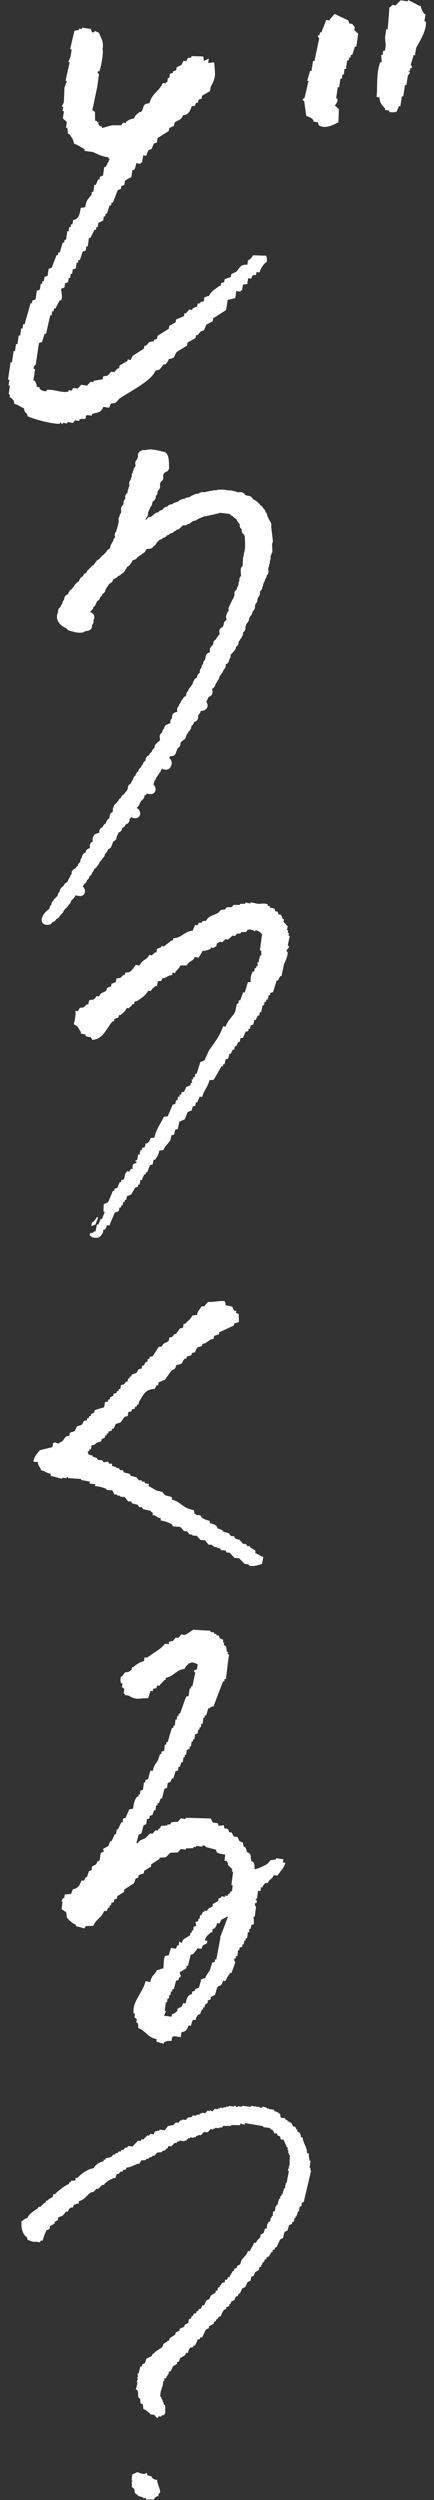
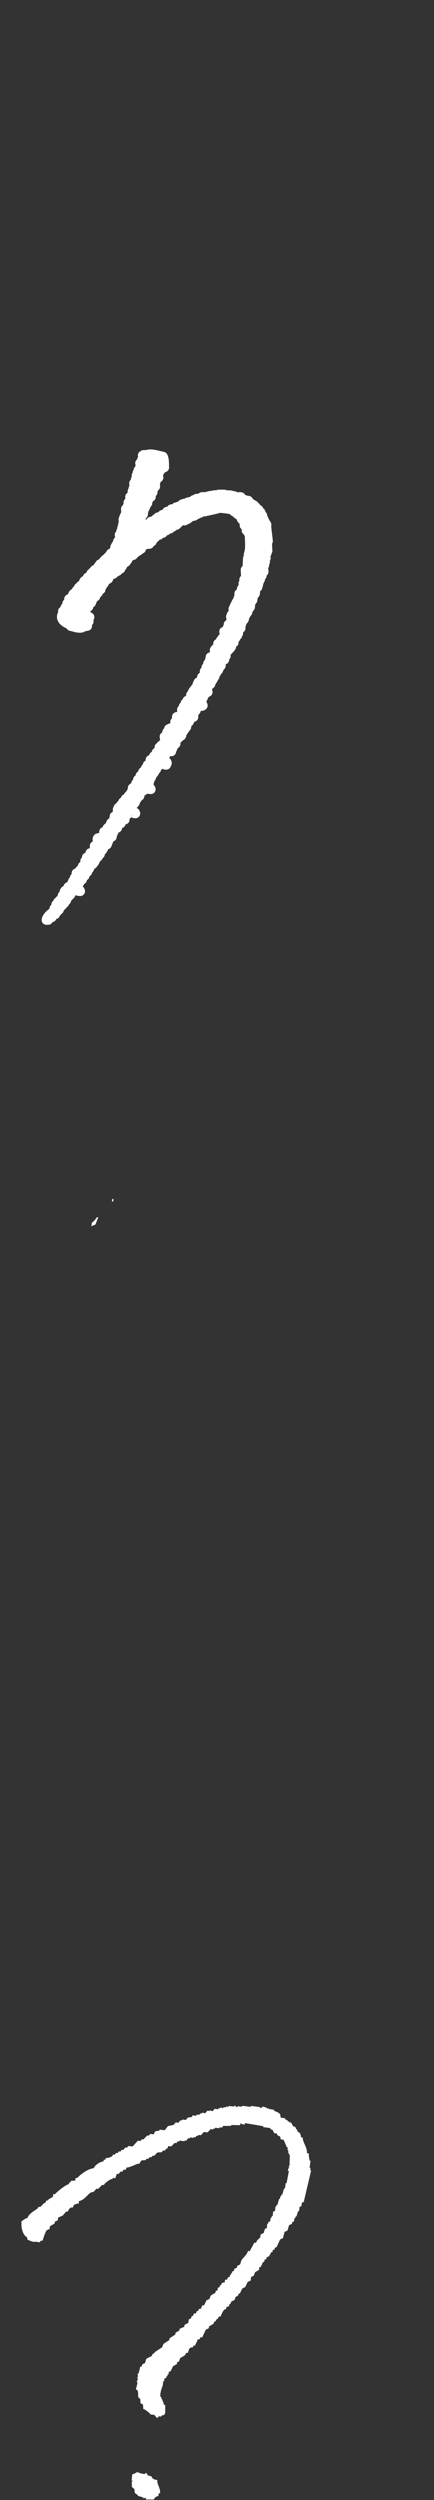
<svg xmlns="http://www.w3.org/2000/svg" width="24" height="138" fill="none">
  <rect width="100%" height="100%" fill="#333333" stroke="none" />
-   <path fill="#fff" fill-rule="evenodd" d="m15.643 102.834.025-.205-.41-.052c0 .026 0 .043-.008.069-.094.008-.188.025-.282.034-.05.06-.11.119-.162.188-.136.102-.546.299-.734.316.017-.248 0-.282-.086-.427-.025 0-.042 0-.068-.009-.128-.273.077-.376-.273-.521-.017-.153-.034-.179-.103-.29-.025 0-.042 0-.068-.009-.017-.068-.026-.145-.043-.213-.068-.034-.128-.06-.196-.094a3 3 0 0 0-.111-.222l-.205-.026a3 3 0 0 0-.111-.222 1 1 0 0 1-.137-.017c-.017-.051-.034-.094-.05-.145-.206-.154-.189.094-.248-.239-.094.009-.188.026-.282.034l-.051-.145c-.094-.009-.18-.026-.274-.034-.034-.077-.077-.145-.11-.222-.462-.017-.923-.026-1.384-.043v.068c-.094-.008-.18-.025-.273-.034l-.162.188c-.12 0-.231.017-.35.026-.026.042-.06.085-.086.128a1 1 0 0 1-.137-.017c0 .025 0 .042-.008.068-.12 0-.23.017-.35.026-.069.162-.051.102-.162.188 0 .025 0 .042-.009.068a1 1 0 0 1-.137-.017c-.05.06-.11.128-.162.188a1 1 0 0 1-.137-.017c-.076.085-.162.162-.239.247-.213.12-.281.069-.452.291H7.54c.042-.154.085-.316.128-.47l.145-.051c.042-.154.085-.308.128-.47l.145-.051c.009-.094.026-.18.034-.273.051-.018.094-.035.145-.052a1 1 0 0 1 .017-.136c.052-.017.094-.034.146-.052.034-.085.068-.179.102-.264.026 0 .043 0 .068.008.009-.094.026-.179.035-.273.025 0 .042 0 .068.009 0-.043.008-.094.017-.137.026 0 .043 0 .068.008l.103-.264c.025 0 .042 0 .068.008.043-.179.094-.358.137-.538.05-.017.094-.034.145-.05.008-.095.025-.18.034-.274l.145-.051.094-.197c.026 0 .043 0 .068.009.043-.137.086-.265.12-.402.051-.017.094-.034.145-.05l.026-.206c.025 0 .042 0 .068.009.034-.086.068-.18.102-.265.026 0 .043 0 .069.009.008-.094.025-.18.034-.274h.068c0-.042.009-.093.017-.136h.069c.008-.094.025-.18.034-.273.051-.017.094-.034.145-.052 0-.042.008-.094.017-.136h.068c.009-.094.026-.18.034-.273.026 0 .043 0 .069.008 0-.043.008-.094.017-.137.025 0 .043 0 .068.009.009-.094.026-.18.034-.273.052-.017.094-.034.146-.052l.025-.204h.068a1 1 0 0 1 .018-.137h.068l.025-.196c.026 0 .043 0 .069.008a5 5 0 0 0 .042-.341c.026 0 .043 0 .069.008 0-.043.008-.094.017-.137.025 0 .043 0 .068.009.043-.137.077-.265.12-.401.025 0 .042 0 .068.008.094-.102.051-.085.222-.11.17-.462.35-.923.53-1.384.025 0 .042 0 .068.008 0-.042.008-.093.017-.136.025 0 .043 0 .068.008.026-.23.06-.452.085-.683.026-.23.06-.452.086-.683-.026 0-.043 0-.068-.008 0-.043.008-.094.017-.137h-.069c-.008-.102-.025-.196-.034-.29-.043-.026-.085-.06-.128-.086 0-.042.009-.094.017-.136-.025 0-.043 0-.068-.009 0-.043.008-.094.017-.136l-.197-.094c-.017-.052-.034-.094-.05-.146a1 1 0 0 1-.137-.017c0-.025 0-.042.008-.068a1 1 0 0 1-.136-.017c0-.026 0-.043.008-.068l-.205-.026c0-.026 0-.043.009-.068-.325-.017-.64-.034-.965-.06-.06.051-.384.265-.453.29-.068 0-.136-.017-.205-.025-.05.06-.11.128-.162.188a1 1 0 0 1-.136-.018c-.052.06-.111.12-.163.188-.068.017-.145.026-.213.043a1 1 0 0 1-.017.137l-.205-.026c-.077.085-.162.162-.24.248-.255.17-.503.35-.76.52a1 1 0 0 1-.136-.017l-.025.205c-.265.077-.41.171-.598.342-.026 0-.043 0-.069-.009a1 1 0 0 1-.017.137l-.153.12c-.069.017-.145.025-.214.042-.12.094-.077.171-.239.248-.017.18-.025.239.026.35.025 0 .042 0 .068.008l-.026.205c.043.026.086.06.129.086-.009.094-.026.18-.035.273.026 0 .043 0 .069.009 0 .025 0 .042-.009.068.068 0 .137.017.205.025.47.282.555.137 1.093.146.043-.137.077-.265.12-.402.042 0 .093.009.136.017 0-.042.009-.094.017-.136.188-.026.154 0 .23-.18a1 1 0 0 1 .137.017c0-.025 0-.042.009-.068.094-.068.162-.162.24-.247.025 0 .042 0 .067.008 0-.043.009-.094.017-.136.427-.06.581-.453 1.034-.487.076-.188.145-.18.247-.316.146-.026.06.017.145-.051.18.034.231.06.334.11-.01.095-.026.18-.035.274l-.145.051c-.051.103.051.137.051.145-.06.248-.11.496-.162.743-.025 0-.042 0-.068-.008a1 1 0 0 1-.017.136c-.026 0-.043 0-.069-.008l-.05.41c-.052.017-.095.034-.146.05q-.166.46-.333.931c-.026 0-.043 0-.068-.008a1 1 0 0 1-.017.137c-.026 0-.043 0-.069-.009l-.025.205c-.026 0-.043 0-.069-.009-.017.111-.025.222-.042.342-.026 0-.043 0-.069-.008a1 1 0 0 1-.017.136c-.025 0-.042 0-.068-.008-.085.264-.162.529-.24.794h-.067a1 1 0 0 1-.017.136h-.069c-.017.111-.025.222-.042.342-.052.017-.094.034-.146.051a1 1 0 0 1-.017.137h-.068c-.034.11-.077.222-.111.333-.111.188-.23.281-.282.589a1 1 0 0 1-.136-.017l-.129.47c-.05.016-.093.034-.145.05a1 1 0 0 1-.017.137h-.068l-.051.402c-.051.017-.094.034-.145.05l-.026.206c-.026 0-.043 0-.068-.009a1 1 0 0 1-.017.137c-.026 0-.043 0-.069-.009-.136.188-.188.35-.222.666-.068.017-.145.026-.213.043q-.105.23-.197.461l-.145.051-.025.205c-.026 0-.043 0-.069-.008-.06.128-.128.264-.188.393-.025 0-.042 0-.068-.009-.008.094-.025.179-.034.273h-.068c-.06.128-.128.265-.188.393-.026 0-.043 0-.069-.008-.034.085-.068.179-.102.264-.102.06-.196.111-.299.171l.051.145-.145.051c-.102.163-.025.342-.128.47-.025 0-.043 0-.068-.008l-.094.196c-.077.034-.145.077-.222.111l-.026.205-.145.051c-.034.111-.077.222-.11.333h-.07c-.033.068-.059.128-.093.196a1 1 0 0 1-.137-.017c-.085.257-.213.462-.478.487l-.102.265c-.12 0-.23.017-.35.025l-.026.205c-.026 0-.043 0-.068-.008-.035.068-.06.128-.094.196.025 0 .042 0 .068.009l-.051.41.256.17c.008.094.026.188.034.282.06.12.35.359.504.41 0 .026 0 .043-.009.068.154.043.308.086.47.128.026-.042.06-.085.085-.128.137 0 .282-.008.419-.017.145-.375.46-.435.589-.819.043 0 .094.008.137.017.034-.069.06-.128.093-.197.026 0 .043 0 .069.009 0-.043.008-.094.017-.137a.2.2 0 0 1 .068.009c0-.043.009-.094.017-.137.052-.017.094-.034.145-.051l.017-.137c.052-.017.094-.034.146-.051 0-.043.008-.094.017-.137.128-.076.247-.153.375-.23 0-.043.009-.094.018-.137.179-.119.35-.23.529-.341.034-.086.068-.18.102-.265.052-.017.094-.034.146-.051 0-.043.008-.094.017-.137l.29-.102c0-.043.008-.094.017-.137.128-.077.248-.154.376-.231 0-.042.008-.093.017-.136.154-.094.299-.188.452-.29 0-.026 0-.043.009-.069.12 0 .23-.017.35-.025.077-.086.162-.163.24-.248.136 0 .28-.009.418-.017.05-.06.11-.128.162-.188.094.009.179.026.273.034 0-.025 0-.043.008-.068.137 0 .282-.009.419-.017 0-.026 0-.043.008-.069a1 1 0 0 1 .137.018c0-.026 0-.043.009-.069.11.017.23.026.341.043 0-.026 0-.043.009-.068.153-.017.188.094.196.094.18.042.359.093.538.136l.051.145c.12.086.274.094.47.128-.017.111-.026.222-.043.342.043 0 .094.009.137.017 0 .026 0 .043-.009.068h.069c0 .026 0 .043-.009.069 0 .025 0 .042-.008.068.085.077.162.162.247.239a1 1 0 0 1-.017.137h.068c-.034.247-.068.503-.094.751h.069c0 .026 0 .043-.009.068-.008.094-.025.18-.034.274-.025 0-.043 0-.068-.009-.069.162-.051.111-.162.188 0 .026 0 .043-.009.068a1 1 0 0 1-.137-.017c0 .026 0 .043-.008.069l-.205-.026c0 .026 0 .043-.009.068l-.145.051a1 1 0 0 1-.017.137c-.102.06-.196.111-.299.171a1 1 0 0 1-.017.136c-.077.035-.145.077-.222.111-.025.043-.06.086-.085.129a1 1 0 0 1-.137-.018c0 .026 0 .043-.008.069-.026 0-.043 0-.069-.009l-.094.197c-.025 0-.042 0-.068-.009l-.026.205c-.025 0-.042 0-.068-.008a1 1 0 0 1-.017.136l-.145.051c.017.069.026.146.043.214-.052.017-.094.034-.146.051l-.025.205c-.026 0-.043 0-.069-.009a1 1 0 0 1-.017.137h-.068a1 1 0 0 1-.017.137c-.128.077-.247.153-.376.23l-.094.197c-.042-.026-.085-.06-.128-.086l-.025.205c-.026 0-.043 0-.069-.008-.034.068-.06.128-.093.196-.094-.008-.18-.026-.274-.034-.042.137-.085.265-.12.401l-.213.043c-.085.282-.051.324-.085.683-.188.026-.17.068-.359.094-.12.282-.299.273-.358.649-.094-.009-.18-.026-.274-.034-.11.58-.768 1.152-.649 1.784a.2.2 0 0 1 .069.009l-.026.205c.043.025.085.06.128.085l-.025.205c.025 0 .042 0 .068.009.043.102.034.119.034.281.436.163.512.53 1.025.615a1 1 0 0 1-.017.137c.136.043.264.085.4.119 0-.025 0-.042.01-.068.187-.085.136-.094.426-.085l.026-.205c.085-.051.009.008.077-.06l.41.051c.008-.094.025-.179.034-.273.239-.026.324-.137.393-.367.042 0 .094.008.136.017.035-.179.06-.231.111-.333.043 0 .094.008.137.017.06-.205.068-.213.18-.324a.2.2 0 0 1 .068.008c.034-.085.068-.179.102-.265.026 0 .043 0 .068.009 0-.043.009-.094.017-.137.026 0 .043 0 .069.009l.017-.137.154-.119c0-.043.008-.094.017-.137.05-.017.093-.034.145-.051 0-.043.008-.094.017-.137.077-.034.145-.068.222-.111.043-.136.085-.265.12-.401.127-.179.23 0 .324-.376.043 0 .094.009.136.017.077-.205.154-.282.265-.452a.2.2 0 0 1 .069.008c.068-.196.145-.393.213-.598 0 0-.094-.085-.043-.213.026 0 .043 0 .069.009 0-.043.008-.094.017-.137.025 0 .042 0 .068.008.017-.111.026-.222.043-.341a.2.2 0 0 1 .068.008c0-.042.008-.093.017-.136l.145-.051c0-.043.009-.094.017-.137h.069l.025-.205c.026 0 .043 0 .069.009 0-.043.008-.094.017-.137a.2.2 0 0 1 .068.008c.017-.111.034-.23.043-.341a.2.2 0 0 1 .068.008l.026-.204a.2.2 0 0 1 .068.008l.025-.205c.052-.017.094-.034.146-.051 0-.137-.009-.282-.018-.418a.2.2 0 0 1 .069.008c.025-.179.043-.367.068-.546 0 0-.094-.069-.043-.214.026 0 .043 0 .069.009.051-.146-.043-.214-.043-.214 0-.094.043.034.077-.06l.051-.409c.043 0 .094.008.137.017l.025-.205a.2.2 0 0 1 .069.008c.068-.162.094-.136.17-.256.043 0 .094.009.137.017.103-.256.23-.188.333-.444l.205.026c.137-.222.376-.436.436-.709a1 1 0 0 1-.137-.017m-3.45 4.141-.23 1.213c-.026 0-.043 0-.069-.009a1 1 0 0 1-.017.137l-.145.051c-.043.137-.077.265-.12.401-.076.146-.204.265-.264.453-.137.026-.06-.017-.145.051-.026 0-.043 0-.069-.008l-.128.469a3 3 0 0 0-.222.111c0 .026 0 .043-.008.069l-.145.051a1 1 0 0 1-.018.136c-.05.018-.093.035-.145.052-.12.111-.162.23-.196.461a1 1 0 0 1-.137-.017l-.094.196c-.076.034-.145.077-.222.111a1 1 0 0 1-.017.137s-.136.102-.153.119c-.052.017-.094.034-.145.052a1 1 0 0 1-.018.136l-.41-.051c.026-.12.103-.231.103-.265-.026 0-.043 0-.068-.008.017-.163.042-.316.06-.479.025 0 .042.001.068.009l.025-.205c.026 0 .043 0 .069.009l.025-.205a.2.2 0 0 1 .069.008l.025-.205c.026 0 .043 0 .069.009 0-.043.008-.094.017-.137.025 0 .042 0 .068.009q.064-.229.128-.47l.145-.051c0-.043.009-.094.017-.137a.2.2 0 0 1 .069.009c.076-.145-.035-.197-.035-.282.129-.077.248-.154.376-.231 0-.042.009-.093.017-.136a.2.2 0 0 1 .069.008c.05-.205.102-.401.145-.606l.145-.051c.085-.103.17-.205.248-.316l.204.026.094-.197c.077-.034.146-.068.222-.111 0-.042.009-.094.017-.136a1 1 0 0 1-.136-.017c.077-.274.18-.291.333-.445.025 0 .043 0 .068.009l.026-.205c.025 0 .042 0 .068.009.102-.111.128-.12.18-.325.042 0 .093.009.136.017.034-.068.06-.128.094-.196.077-.068.222-.086.299-.171h.068c-.136.376-.282.751-.427 1.119M12.452 72.042c.136.026.264.06.4.086.026.128.043.136.129.23h.085c0 .034-.017.069-.017.111l.154.069q-.002.218.008.435c-.085.034-.179.06-.264.085 0 .035-.009.069-.017.111-.274.129-.538.248-.812.376q-.002.05-.017.111c-.085.034-.179.06-.264.086 0 .05-.017.11-.026.162-.06.017-.12.026-.17.043-.095.068-.189.128-.283.196-.06.017-.11.026-.17.043 0 .034-.009.068-.017.11-.086.035-.18.06-.265.086-.043.085-.085.18-.128.265-.06.017-.111.025-.17.042 0 .035-.01.069-.018.111a2 2 0 0 1-.265.086c0 .034-.008.068-.017.11h-.085c-.214.197-.034.3-.47.35-.077.308-.153.189-.307.36q-.168.23-.325.46c-.12.043-.239.095-.35.137l-.025.163h-.077c-.043.068-.077.136-.12.204-.58.017-.64.41-.862.7l-.026.163h-.085c0 .034-.009.068-.017.11h-.086c0 .035-.017.07-.017.112-.06.017-.11.026-.17.043 0 .034-.01.068-.018.11-.06.018-.12.026-.17.043-.009.069-.026.145-.035.214-.06.017-.12.025-.17.042-.077.103-.145.205-.222.308-.086.034-.18.06-.265.085-.043.086-.085.18-.128.265h-.086c0 .034-.008.068-.017.11-.06.018-.12.026-.17.044 0 .034-.017.068-.017.11H5.91c0 .035-.017.069-.017.112h-.077c0 .034-.017.068-.017.11l-.18.095s-.008.068-.017.11c-.085.026-.179.06-.264.086l-.103.102c-.06.017-.11.026-.17.043-.01.068-.026.145-.035.214h-.085c0 .034-.009.068-.017.11h-.086l.052.171c.076.026.153.052.23.069q.002.026-.008.05c.076.027.153.052.239.078l.06.11.247.018.06.11c.085-.008.17-.025.256-.033.017.034.043.077.06.11H6.2a.4.4 0 0 1-.017.12c.077.026.154.052.24.069v.05l.153.01.06.11h.162c.017.052.042.086.06.128l.315.077s.043.077.06.111l.316.077c.043.06.094.12.137.17h.162l-.009.07h.163l-.009.067c.077.026.154.052.24.069 0 .034-.01.068-.018.11.154.07.308.18.453.249l.316.076c.042.06.094.12.136.171.086.051.342.068.393.137 0 .034-.008.068-.017.11.53.129.58.479 1.221.581.017.077.034.145.043.222h.085q.002.025-.008.052c.085 0 .162.008.247.017.017.034.043.076.06.11.128.095.248.146.461.197 0 .034-.008.068-.017.111.248.085.401.103.444.308.18.042.197.06.308.128v.05l.307.078c.043.06.094.12.136.17h.163c.017.052.042.086.06.128.076.026.153.052.239.069l.204.23c.052 0 .112 0 .163.009l.06.11c.05 0 .11 0 .162.01 0 .016 0 .034-.009.05.103.06.197.129.3.189 0 .034-.01.068-.018.11.043.052.453.248.453.248-.026.128-.043.248-.069.376-.247.068-.299.128-.683.11-.145-.178-.11-.033-.307-.136-.094-.094-.188-.196-.282-.29-.085 0-.162-.009-.248-.017-.094-.094-.187-.197-.281-.29-.052 0-.112 0-.163-.009l-.06-.111-.247-.017-.06-.111c-.051 0-.11 0-.162-.009 0-.017 0-.034.008-.05-.05 0-.11 0-.162-.01l-.145-.119h-.162l-.205-.248c-.085 0-.162-.008-.248-.017l-.205-.23a3 3 0 0 1-.247-.017v-.052c-.043 0-.103 0-.154-.008-.043-.06-.094-.12-.137-.17-.05 0-.11 0-.162-.01l-.205-.23a7 7 0 0 1-.41-.034l-.06-.111a1.8 1.8 0 0 0-.623-.213c0-.035.009-.069.017-.112-.273-.068-.188-.128-.46-.196 0-.034.008-.068.016-.11-.077-.035-.128-.112-.145-.12-.137-.026-.265-.06-.401-.086-.017-.034-.043-.077-.06-.11h-.162c-.017-.052-.043-.086-.06-.129l-.316-.077-.06-.11H7.09l-.205-.248c-.085 0-.162-.009-.247-.017v-.052c-.043 0-.103 0-.154-.008 0-.017 0-.034.008-.052-.05 0-.11 0-.162-.008l-.128-.23c-.111 0-.222-.018-.324-.026 0-.017 0-.034.008-.051a2 2 0 0 0-.632-.154c0-.034.009-.069.017-.111-.11 0-.213-.017-.324-.026 0-.034.008-.068.017-.11-.162-.035-.325-.06-.478-.095 0-.017 0-.034.008-.05l-.734-.052c0-.017 0-.034.008-.051h-.076c0 .017 0 .034-.009.05-.077 0-.162-.008-.248-.016q.002.026-.008.051c-.06 0-.53-.137-.632-.154 0-.034.009-.068.017-.11-.273-.06-.29-.137-.546-.206-.035-.196-.171-.213-.171-.452-.086 0-.162-.009-.248-.017.051-.3.188-.427.359-.632l.692-.17c.017-.07.025-.146.034-.214.05-.069.034.017.094-.052.076.026.153.052.239.077 0-.017 0-.034.008-.051.273-.094.205-.196.393-.35.06-.017.12-.026.17-.043.01-.051.018-.11.026-.162.086-.026.18-.06.265-.086.043-.085.085-.179.128-.264.086-.034.18-.06.265-.085.043-.069.077-.137.12-.214.06-.017.11-.026.17-.043 0-.034.009-.068.017-.11h.086c0-.035.008-.069.017-.112h.085c0-.034.009-.068.017-.11l.18-.095s.017-.068.017-.11c.068-.052.503-.163.529-.18.017-.085.034-.18.043-.273.06-.017.11-.026.17-.043 0-.034.018-.068.018-.11h.076c0-.035.017-.07.017-.112l.18-.094s.008-.068.017-.11c.06-.018.12-.027.17-.044 0-.034.018-.068.018-.11h.085c0-.035.017-.069.017-.112h.086c.008-.068.025-.145.034-.213.06-.017.11-.026.17-.043.035-.051.077-.102.112-.153h.085l.026-.163h.076c0-.034.009-.068.017-.11h.086c0-.035.017-.069.017-.112.085-.025.18-.06.265-.085.042-.068.076-.137.12-.205.059-.017.11-.026.17-.043l.026-.162h.085c.043-.068.077-.137.12-.205h.085l.026-.162h.085c0-.034.008-.068.017-.111.06-.017.111-.026.17-.043.112-.17.223-.35.334-.52h.162c.094-.257.23-.171.393-.342l.025-.163c.06-.016.111-.025.171-.042.034-.051.077-.103.111-.154h.086c.076-.102.145-.205.222-.307.06-.017.11-.026.17-.043.009-.068.026-.145.035-.213h.076c.163-.163.308-.265.41-.461.086-.01.171-.026.256-.035.043-.247.154-.29.248-.47h.162c.06-.11.12-.153.205-.247.41.017.478-.06.914-.043l.051.171M23.274.333c.034.222.094.265.18.435.025 0 .05 0 .076.009-.017.137-.042.265-.06.401.026 0 .052 0 .078.009.068.487-.402 1.195-.538 1.46-.017.128-.043.265-.06.401-.026 0-.051 0-.077-.008-.051.18-.111.367-.162.546 0 .009.102.052.06.171-.026 0-.052 0-.077-.008 0 .05-.017.102-.026.162-.026 0-.051 0-.077-.009-.008.111.034-.017.069.094-.035.162-.103.145-.103.145-.025.188-.051.368-.085.555q-.04.002-.077-.008c-.034.213-.06.427-.094.632-.026 0-.051 0-.077-.009l-.085.555s-.052 0-.077-.008l-.128.307c-.137.034-.197.043-.41.017 0-.025 0-.051.008-.077-.076-.008-.162-.025-.239-.034 0-.026 0-.051.009-.077-.18-.188-.299-.299-.316-.615-.051 0-.102-.017-.162-.025.06-.504-.026-1.366.205-1.921q.037-.002.076.008c0-.136-.017-.273-.025-.41.026 0 .051 0 .077.009.008-.077.025-.162.034-.24.026 0 .051 0 .077.01.11-.24.025-.581.025-.727.026-.162.043-.315.069-.478.025 0 .05.009.077.009.034-.402.068-.803.093-1.204.103-.043.128-.111.18-.137.051 0 .102.017.162.026l.282-.282c.136.017.265.043.401.06 0-.026 0-.051.009-.077.23.111.452.23.683.342M16.937 6.387c-.043-.273-.077-.555-.12-.828-.025 0-.05 0-.076-.009 0-.136.094-.128.102-.145l.222-.94s-.051 0-.077-.008c.052-.179.111-.367.163-.546.025 0 .05 0 .076.008.026-.187.052-.367.086-.555.026 0 .051 0 .077.009.085-.419.179-.837.264-1.264 0-.017-.102-.043-.06-.17.026 0 .052 0 .078.008 0-.051.017-.103.025-.162.026 0 .051 0 .077.008.085-.23.18-.46.265-.691l.162.025c.102-.12.196-.239.299-.358l.76.358c.017.06.034.111.06.171.05 0 .102.017.162.026l.136.179c0 .051-.017.102-.025.162.068.068.145.128.213.197l-.102.717c-.026 0-.052 0-.077-.009a10 10 0 0 0-.145.461q-.04.002-.077-.008l-.026.162c-.025 0-.051 0-.077-.008 0 .05-.017.102-.025.162-.026 0-.052 0-.077-.009-.026.162-.043.316-.068.478-.026 0-.052 0-.077-.008a4 4 0 0 0-.043.316c-.026 0-.051 0-.077-.009-.008.077-.025.162-.034.24-.026 0-.051 0-.077-.01-.025.163-.043.317-.068.479-.026 0-.051 0-.077-.009-.034.214-.06.427-.094.632.026 0 .051 0 .077.009.026.205-.102.282-.137.384.069.068.146.128.214.197l-.026.725c-.188.077-.691.41-1.084.163a1.4 1.4 0 0 0-.06-.171c-.077-.009-.162-.026-.24-.034 0-.026 0-.052.01-.077-.137-.128-.137-.145-.376-.222M5.432 6.72c.026.23 0 .18.205.273q.002.04-.008.077c.17-.043.435-.128.589-.154h.487c.034-.05.068-.102.102-.145.051 0 .103.017.162.026 0-.026 0-.051.009-.077.154-.094.222-.154.435-.18.077-.204.171-.238.3-.358.025 0 .05 0 .076.009.23-.265.026-.444.478-.496.128-.538.538-.649.735-1.11.05 0 .102.017.162.026q-.002-.038.008-.077c.026 0 .052.009.077.009.009-.077.026-.163.034-.24.026 0 .052 0 .077.01l.035-.24c.06-.017.11-.034.17-.06 0-.025 0-.051.009-.077.06-.017.11-.034.17-.06l.026-.162c.086-.042.171-.085.265-.128.034-.077.077-.153.11-.23.052 0 .103.017.163.025.086-.213.051-.179.273-.205 0-.025 0-.05.009-.076.213 0 .435.008.649.017.017.085.025.17.043.247.085-.042.17-.085.264-.128-.008.077-.025.162-.034.24.111-.01.222-.026.333-.035.043.615.128.811-.196 1.35-.009.076-.026.162-.034.238l-.444.257c0 .05-.018.102-.026.162l-.17.06c0 .05-.018.102-.026.162-.026 0-.052 0-.077-.009-.171.197.05.163-.274.205-.094.29-.179.47-.478.495-.136.333-.29.24-.47.419l-.025.162c-.085.043-.17.085-.265.128l-.025.162-.624.393-.034.24c-.06.016-.11.033-.17.06l-.129.306c-.06.018-.11.035-.17.06L8.08 8.6c-.052 0-.103-.017-.163-.026-.017.128-.042.265-.06.401-.025 0-.05 0-.076-.008 0 .025 0 .051-.009.077-.077-.009-.162-.026-.239-.035-.043.205-.051.274-.137.385-.025 0-.05-.009-.076-.009-.018.128-.035.265-.06.393-.12.06-.24.128-.35.196-.009.077-.026.163-.034.24-.06.017-.111.034-.171.06l-.026.162c-.06.017-.11.034-.17.06-.086.23-.18.46-.265.69q-.04.002-.077-.008c0 .052-.017.103-.026.163-.025 0-.051 0-.077-.009a10 10 0 0 0-.145.461c-.025 0-.051 0-.077-.008l-.025.162s-.052 0-.077-.009c-.009.077-.026.163-.034.24-.086.042-.171.085-.265.119-.009.077-.026.162-.034.239q-.038.002-.077-.008l-.026.162s-.05 0-.076-.009c-.077.154-.154.3-.231.453-.026 0-.051 0-.077-.009-.025.162-.043.316-.068.478q-.038.002-.077-.008l-.034.239c-.06.017-.111.034-.171.06l-.154.46q-.037.002-.076-.008l-.026.162s-.051 0-.077-.008a4 4 0 0 0-.043.316c-.06.017-.11.034-.17.06l-.035.239s-.05 0-.076-.009c-.009.077-.026.162-.035.24-.025 0-.05 0-.076-.01-.009.078-.026.163-.035.24l-.17.06c-.009.076-.026.162-.035.239-.06.017-.11.034-.17.06-.043.085.102.435-.017.649-.026 0-.052 0-.077-.01-.077.155-.154.3-.23.453q-.039.002-.078-.008l-.025.162s-.051 0-.077-.008c-.009.076-.026.162-.034.239-.026 0-.051 0-.077-.009l-.23 1.025c-.026 0-.052 0-.077-.009q-.08.231-.146.461c-.06.017-.11.035-.17.06l-.18 1.196s-.128.05-.11.23c.025 0 .05 0 .076.009-.034.213-.06.427-.094.632.026 0 .051.008.077.008.068.145.094.145.111.342.051 0 .102.017.162.025 0 .026-.008.052-.008.077.085.069.196.154.384.137 0-.026 0-.051.009-.077.426-.043.845.196 1.203.094 0-.026.009-.051.009-.077.051 0 .102.017.162.026.034-.052.069-.103.103-.145.077.008.162.025.239.034.068-.069.128-.145.196-.214l.316.051c.068-.068.128-.145.197-.213.05 0 .102.017.162.025q-.002-.037.008-.076c.171-.035.333-.06.504-.086 0-.051.017-.102.026-.162.085-.017.17-.026.247-.043.069-.068.128-.145.197-.213.051 0 .102.017.162.026.068-.069.128-.146.196-.214.026 0 .052 0 .077.009l.026-.163c.145-.085.299-.17.444-.256q-.002-.038.008-.077c.052 0 .103.017.163.026.034-.077.076-.154.11-.23l.624-.393.026-.163c.025 0 .05 0 .076.009.069-.068.129-.145.197-.214.085-.017.17-.025.247-.042 0-.026 0-.052.009-.077.06-.017.111-.034.17-.06 0-.051.018-.102.026-.162l.624-.393c.008-.051.017-.102.025-.162.12-.06.23-.128.35-.188l.026-.162.435-.18.026-.162c.026 0 .051 0 .077.009.068-.069.128-.145.196-.214.052 0 .103.017.163.026 0-.026.008-.051.008-.077.086-.043.171-.085.265-.12 0-.05.017-.102.025-.162.026 0 .052 0 .077.009.128-.103.06-.103.265-.128.009-.077.026-.163.034-.24.026 0 .051 0 .077.01.102-.078 0-.035.17-.06.112-.274.377-.393.573-.564q.039-.002.077.008c0-.05.017-.102.025-.162.06-.017.111-.034.171-.06 0-.05.017-.102.026-.162.11-.034.23-.077.341-.11 0-.052.017-.103.026-.163.085-.043.17-.085.265-.128.222-.23.213-.41.623-.393.009-.077.026-.162.034-.24.145-.067.197-.144.282-.28l.726.025c.025.128.042.136.034.333-.18.11-.333.358-.41.589l-.162-.026c0 .052-.017.103-.026.163-.23.025-.18 0-.273.205-.051 0-.102-.018-.162-.026a4 4 0 0 0-.043.316 3 3 0 0 1-.248.042 4 4 0 0 0-.042.316c-.026 0-.052-.008-.077-.008 0 .026 0 .051-.009.077-.076-.009-.162-.026-.239-.034-.017.128-.034.264-.06.392l-.418.103c-.026.188-.051.367-.085.555l-.718.461c0 .051-.017.102-.025.162-.12.06-.24.128-.35.188l-.128.307-.171.06c-.069.069-.128.145-.197.214-.025 0-.05 0-.076-.009l-.026.162-.444.257c0 .05-.017.102-.026.162-.179.11-.358.222-.538.324-.222.24-.06.367-.47.419a.6.6 0 0 1-.204.299c-.026 0-.051 0-.077-.009-.188.196-.137.307-.453.342-.222.597-1.52 1.203-2.015 1.57-.06.069-.128.146-.196.214-.086.017-.17.034-.248.043q-.062.116-.11.23l-.317-.05c-.162.366-.299.281-.623.392 0 .026-.009.051-.009.077-.136.043-.239-.069-.333.034 0 .051-.017.103-.025.162-.18 0-.205-.017-.333.034 0 .026 0 .052-.009.077-.077-.008-.162-.025-.239-.034-.034.051-.068.094-.102.145l-.316-.051c0 .026 0 .051-.009.077-.077-.009-.162-.026-.239-.034 0 .025 0 .05-.008.076a2 2 0 0 1-.146-.102c0 .026 0 .051-.008.077-.393.043-1.631-.299-1.802-.427 0-.026 0-.051.009-.077-.128-.137-.171-.128-.197-.35-.239-.085-.256-.17-.53-.239-.05-.307-.05-.154-.187-.35-.026 0-.051 0-.077-.009l.026-.162s-.051 0-.077-.008c.026-.163.043-.316.068-.479-.025 0-.051 0-.077-.008l.052-.316c-.026 0-.052 0-.077-.009.042-.316.094-.631.136-.956q.04-.002.077.008c.034-.213.06-.426.094-.631q.038-.002.077.008c.017-.128.034-.264.06-.393.025 0 .051 0 .077.009.025-.162.042-.316.068-.478q.038-.002.077.008c.017-.128.043-.264.06-.401.025 0 .05 0 .076.009.009-.077.026-.163.035-.24.025 0 .05 0 .076.009l.333-1.17c.026 0 .052 0 .077.009 0-.052.017-.103.026-.163.06-.017.11-.034.17-.06.026-.162.052-.315.069-.477.06-.018.111-.035.17-.06.018-.103.035-.214.043-.316.026 0 .052 0 .077.008l.026-.162s.051 0 .077.009c.008-.077.025-.163.034-.24l.17-.06c.018-.127.043-.264.06-.392.06-.017.111-.034.171-.06.086-.23.18-.46.265-.691q.038-.002.077.008c.008-.051.017-.102.025-.162q.04-.002.077.008c.052-.179.111-.358.163-.546.025 0 .05 0 .076.009l.026-.163s.051 0 .077.009c.025-.162.051-.316.068-.478q.038-.002.077.008l.034-.239s.051 0 .077.009l.026-.163c.025 0 .05 0 .076.009.009-.077.026-.162.035-.24.06-.016.11-.033.17-.059.18-.154.188-.273.257-.615.085-.017.17-.025.247-.043.069-.452.171-.435.342-.683 0-.05.017-.102.025-.162.026 0 .052 0 .077.009l.06-.393s.051 0 .077.008l.128-.307c.026 0 .051 0 .077.009 0-.052.017-.103.025-.163l.171-.06c.026-.162.043-.315.068-.478.026 0 .052.009.077.009.077-.154.154-.299.23-.453q-.037.002-.076-.008c0-.026.009-.051.009-.077-.393-.051-.598-.17-.854-.29-.163-.026-.316-.043-.479-.069 0-.025 0-.05.009-.076a3.4 3.4 0 0 0-.598-.333c-.025-.248-.136-.342-.247-.521-.026 0-.052 0-.077-.009-.009-.11-.026-.222-.034-.333-.026 0-.052 0-.077-.008.017-.103.034-.214.043-.316-.069-.069-.146-.128-.214-.197l.06-.393s-.051-.008-.077-.008c.009-.077.026-.162.034-.24-.025 0-.051-.008-.077-.008.034-.077.077-.153.111-.23.017-.274.026-.538.034-.803.043-.128.094-.256.137-.384-.026 0-.051 0-.077-.009l.23-1.024c-.025 0-.05 0-.076-.009l.128-.307c.017-.128.043-.265.06-.393-.026 0-.051 0-.077-.009 0-.025 0-.05.008-.076.077-.316.146-.632.222-.94.086-.017.171-.034.248-.042 0-.026 0-.052.009-.077.05 0 .102.017.162.025q-.002-.037.008-.077c.163.026.316.043.479.069.017.06.034.11.06.17.119.069.162-.06.17-.06l.23.112c.112.35.257.401.189.922.06.111-.069.922-.18 1.195-.025 0-.051 0-.077-.008-.042.128.052.154.06.17l-.102.718c-.086.418-.18.837-.265 1.264.051.034.094.068.145.102 0 .162 0 .325.009.487.025 0 .05 0 .077.008.076.103 0 .035.145.103M11.59 59.593c-.095.435-.3.538-.41.964l-.137-.025c-.043.102-.094.213-.137.324-.025 0-.042-.008-.068-.017-.017.069-.026.137-.043.205a.7.7 0 0 0-.145.043c-.017.068-.026.137-.043.205-.076.034-.153.06-.23.094-.051.128-.103.256-.154.393-.102.05-.205.093-.307.145-.026.136-.06.264-.086.401-.05.009-.102.026-.145.034-.017.086-.034.18-.06.273l-.145.035c-.017.085-.034.179-.06.273-.119.188-.29.324-.392.546l-.214.026c-.06.248-.12.341-.247.512-.026 0-.043-.008-.069-.017l-.06.273a.7.7 0 0 0-.145.043c-.05.128-.102.256-.153.393-.026 0-.043-.009-.069-.017l-.025.136s-.043-.008-.069-.016c-.042.11-.093.213-.136.324-.026 0-.043-.009-.068-.017l-.06.273s-.043-.008-.069-.017c-.008.043-.017.085-.025.137a.7.7 0 0 0-.145.042c-.077.128-.145.248-.222.376-.077.034-.154.06-.23.094-.018.068-.027.137-.044.205-.025 0-.042-.009-.068-.017l-.025.136s-.043-.008-.069-.017c-.017.069-.025.137-.042.205-.026 0-.043-.008-.069-.017l-.025.137s-.043-.009-.069-.017c-.017.068-.025.136-.042.205-.077.034-.154.06-.231.094-.094.239-.196.47-.29.708l-.137-.025c-.043.153-.051.17-.12.256-.025 0-.042-.009-.068-.017-.017.068-.025.136-.042.205-.171.239-.214.307-.607.222-.06-.094 0-.026-.12-.094l.026-.137c.171 0 .128 0 .23-.094.026 0 .044.009.07.017.025-.136.059-.264.085-.401.025 0 .042.009.068.017.043-.102.094-.213.137-.324.025 0 .042.008.068.017q.076-.19.154-.393c-.026 0-.043-.009-.069-.017 0-.137.009-.282.017-.419.077-.034.154-.06.23-.093.095-.214.189-.427.274-.64.026 0 .043.008.068.016l.026-.136c.051-.009.102-.026.145-.035.043-.11.094-.213.137-.324.025 0 .043.008.068.017l.026-.137c.051-.008.102-.025.145-.034.025-.11.043-.222.068-.333 0 0 .043.017.094-.12l.137.026c.085-.205.128-.12.179-.17.017-.026-.06-.146.06-.265a.7.7 0 0 0 .145-.043c0-.025.009-.043.017-.068-.026 0-.043-.009-.068-.017 0-.026.008-.043.017-.069.025 0 .043.009.068.017.026-.11.043-.222.068-.333.026 0 .043.009.069.018l.06-.265s.042.008.068.017l.026-.137a.7.7 0 0 0 .145-.042c.017-.069.025-.137.042-.205.026 0 .043.008.069.017.11-.103.136-.103.205-.308l.213-.025c.094-.478.35-.777.52-1.153.07 0 .146-.017.214-.026.094-.213.188-.427.274-.64a.7.7 0 0 0 .145-.043c.017-.068.025-.136.042-.205.026 0 .043.009.069.017.017-.068.025-.136.042-.204.026 0 .043.008.069.017.008-.043.017-.086.025-.137.026 0 .043.008.069.017l.025-.137c.052-.017.103-.025.146-.042.042-.086.085-.171.12-.257.076-.034.153-.06.23-.093.008-.043.017-.086.025-.137.026 0 .043.009.069.017l-.026-.213s.043.008.068.017l.026-.137c.026 0 .043.009.068.017.017-.068.026-.136.043-.205.025 0 .043.009.068.017.069-.222.137-.435.205-.657.077-.034.154-.06.23-.094.086-.188.171-.384.265-.572.274-.385.59-.786.769-1.315l.136.025c.103-.333.368-.538.521-.802.035-.154.069-.316.103-.47.025 0 .042.009.068.017.017-.068.026-.136.043-.205.025 0 .043.009.068.017.06-.153.111-.307.17-.452.027 0 .044.008.07.017.068-.128.144-.47.196-.59l.136.026c.009-.17 0-.384.128-.606.026 0 .043.008.069.017.017-.068.025-.136.042-.205.026 0 .043.009.069.017l.025-.136s.043.008.069.017c0-.069-.018-.146-.026-.214.026 0 .043.009.068.017.026-.136.06-.264.086-.401.025 0 .042.009.068.017 0-.094 0-.188-.009-.282-.025 0-.042-.008-.068-.017.043-.299.077-.589.12-.888-.154-.128-.086-.145-.376-.222 0 .026-.009.043-.017.068-.094-.05-.222-.136-.402-.085-.034.043-.068.077-.093.12-.094 0-.188 0-.282.008 0 .026-.009.043-.017.068l-.214.026c-.034.043-.068.077-.094.12l-.136-.026c-.086.077-.171.154-.256.222l-.137-.026c-.06.06-.12.12-.18.171l-.136-.025-.162.102-.026.137-.162.102-.137-.026s-.008.043-.017.069a.9.9 0 0 1-.444.12c-.068.127-.145.247-.222.375-.068-.017-.136-.026-.205-.043-.136.282-.299.188-.452.47h-.35c-.094.214-.197.23-.3.427l-.136-.026-.026.137c-.273.008-.256.154-.529.17-.085.18-.051.146-.248.163l-.06.273s-.042-.008-.068-.017c-.12.111-.179.12-.273.29l-.137-.025c-.12.247-.41.435-.614.572a.7.7 0 0 0-.145.043q-.014.061-.026.136c-.026 0-.043-.008-.068-.017-.171.18.042.06-.18.17 0 .026-.008.044-.017.07l-.136-.026c-.094.213-.214.29-.368.41-.025 0-.042-.009-.068-.018l-.026.137c-.076.034-.153.06-.23.094l-.026.137s-.042-.009-.068-.017c-.35.4-.53 1.007-1.127 1.024-.12-.273-.128-.077-.376-.222 0-.025.009-.043.017-.068l-.273-.06s.009-.043.017-.068c-.17-.197-.102-.3-.401-.436.06-.273.12-.563.085-.751l.137.026.11-.188c.078 0 .146-.017.214-.026.06-.06.12-.12.18-.17.025 0 .042.008.068.016.017-.068.026-.136.043-.205.136-.136.247.06.41-.264l.136.025c.137-.273.265-.188.418-.333l.026-.136c.077-.034.154-.06.23-.094l.026-.137c.077-.034.154-.06.23-.094.018-.068.026-.136.043-.205l.214-.025c.06-.06.12-.111.18-.171.025 0 .042.008.068.017l.025-.137.214-.025c.153-.077.256-.257.367-.41.068.017.136.025.205.043.153-.342.393-.29.546-.59l.137.026c.06-.06.12-.111.18-.17.025 0 .042.008.068.016.017-.068.025-.136.042-.205.077-.034.154-.06.23-.094 0-.025.01-.042.018-.068l.136.026c.137-.111.282-.222.419-.333.025 0 .043.008.068.017l.026-.137c.46 0 .615-.384 1.067-.41l.137-.324.136.025c.129-.256.043-.076.248-.162 0-.025.009-.043.017-.068.068 0 .145-.017.213-.026.146-.29.419-.282.65-.427.06-.06.12-.12.179-.17l.213-.026.094-.12c.094 0 .188 0 .282-.008l.094-.12h.35s.009-.042.017-.06q.141.002.282-.008c0-.026.008-.043.017-.068l.265.06s.008-.043.017-.069c.136.026.273.06.401.085.145.018.359-.068.555.043 0 .026-.008.043-.017.069l.137.025s-.009.043-.017.068l.264.06a.7.7 0 0 0 .043.145l.137.026a.7.7 0 0 0 .042.145l.137.026c.034.077.06.154.094.23.025 0 .043.009.068.017l-.025.137.23.256c-.017.069-.026.137-.043.205.026 0 .043.009.069.017l-.026.137s.043.008.068.017c-.008.043-.017.085-.025.136.025 0 .043.01.068.018-.034.179-.077.358-.11.538.025 0 .042.008.067.017 0 .145-.11.188-.11.188-.052.136.042.145.042.145 0 .239-.145.546-.205.657-.043.222-.094.444-.136.675-.026 0-.043-.009-.069-.017l-.128.256c-.025 0-.043-.009-.068-.017-.069.222-.137.435-.205.657-.051.009-.103.026-.145.034l-.026.137s-.043-.009-.068-.017c-.017.085-.043.18-.06.265-.026 0-.043-.009-.068-.017l-.026.136s-.043-.008-.068-.017c-.017.068-.026.137-.043.205-.026 0-.043-.008-.068-.017l-.086.401s-.042-.008-.068-.017c-.017.069-.025.137-.043.205-.025 0-.042-.008-.068-.017l-.128.256c-.026 0-.043-.008-.068-.017l-.06.273-.145.035c-.017.068-.026.136-.043.205-.026 0-.043-.01-.068-.018l-.026.137c-.051.009-.102.026-.145.034-.043.111-.094.214-.137.325-.05.008-.102.025-.145.034-.017.068-.025.136-.043.205-.025 0-.042-.009-.068-.017l-.128.256c-.025 0-.043-.009-.068-.017-.017.068-.026.136-.043.205-.025 0-.043-.009-.068-.017l-.128.256c-.026 0-.043-.009-.069-.017l-.06.264c-.05.018-.093.026-.145.043l-.06.273s-.042-.008-.068-.017c-.008.043-.017.086-.025.137-.026 0-.043-.009-.069-.017-.145.247-.29.504-.435.751l-.213.026" clip-rule="evenodd" />
  <path fill="#fff" fill-rule="evenodd" d="m6.212 66.176-.025.137s.042.008.068.017l.025-.137s-.042-.008-.068-.017M5.363 67.184s.043.008.069.017c-.052.128-.103.256-.154.393-.077.034-.154.06-.23.094.016-.069.025-.137.042-.205.111-.06.196-.188.273-.29M8.773 26.36H8.67c0 .128-.051.204-.085.281 0 .069 0 .145.008.214l-.102.034v.11H8.44l.008.18h-.051v.069h-.051q-.002.09.008.179l-.102.034v.068c-.034.009-.069.026-.103.035v.068H8.1c-.035.077.076.11.059.145l-.103.034v.145h-.05v.111h-.052c-.009.103-.026.214-.034.325h-.051v.068h-.052c-.008.102-.025.213-.034.325h-.051c-.017.085-.026.162-.043.247-.034.077-.11.145-.136.248h.05v.034c.052-.009.103-.026.155-.034.017-.052.034-.094.042-.145q.129-.011.256-.035c.043-.145.12-.162.24-.247a.5.5 0 0 1 .05-.069h.103c.094-.076.197-.162.29-.239.052-.008.103-.025.154-.034.034-.034.06-.068.094-.102h.103q.053-.051.094-.103h.05v-.068a1 1 0 0 0 .154-.034c.035-.034.06-.068.094-.103q.103-.01.205-.034c.017-.025.035-.051.043-.068h.103v-.034h.102c.051-.051.094-.094.145-.137h.103v-.034h.153s.034-.043.043-.068c.102-.026.205-.043.299-.069.017-.025.034-.042.043-.068a1 1 0 0 0 .153-.034v-.034l.248-.026c.017-.026.034-.043.051-.068h.307v-.034h.154v-.035h.205v-.034h.256v-.034h.308v.034c.12 0 .239 0 .358.009v.034h.154v.034h.103v.034h.102v.035c.06.008.094-.069.205-.035l.051.077a.8.8 0 0 0 .359.12v.068c.102.06.205.128.316.188v.068c.034.009.068.026.102.034v.069q.077.037.154.077c.017.05.034.094.06.145h.05v.11h.052v.078h.051c0 .06 0 .12.009.179h.051v.11h.051v.103h.052v.077h.05c.043.086-.033.128-.042.18h.051c.026.247.06.503.086.751h-.052l.026.538h-.051v.145h-.051v.145h-.052s.035.069.06.111h-.051c0 .069 0 .145.008.214h-.05q-.002.09.008.179h-.051q.002.18.017.359l-.103.034v.18h-.042v.067h-.052v.146h-.051v.102h-.051v.18h-.043v.145l-.102.034c-.009.102-.026.213-.034.324h-.052v.069h-.051l-.034.281h-.051v.069h-.052c-.008.102-.025.213-.034.324h-.051v.068h-.051c-.017.069-.026.145-.043.214h-.051c-.017.043-.026.094-.043.137h-.051c-.017.085-.026.162-.043.247h-.051v.068l-.102.035v.179s-.06.026-.094.034l.06.18h-.154c-.017.06-.026.119-.043.179 0 0 .077.042.06.11h-.052v.112l-.102.034v.11h-.051v.07h-.051q-.002.089.008.178l-.102.035c-.017.068-.026.145-.043.213h-.051v.068h-.051l-.043.103h-.103c-.034.102-.085.102-.145.17.034-.008.068-.025.103-.033v.179h-.043c-.017.068-.026.145-.043.213a2 2 0 0 0-.205.034c0 .094.009.188.017.29h-.05v.069h-.052c-.017.06-.026.12-.043.18l-.102.034v.11h-.051v.069h-.052v.145h-.051c-.06-.043 0-.017-.102-.034q-.029.051-.043.102h.051c.043-.042.034-.042.094-.068 0 .18-.094.18-.137.316h-.102s.034.068.06.102h-.205c.017.103.077.308.017.427h-.051s-.035.069-.043.103l-.154-.077v.111c.128.102-.034.273-.085.359h-.154c0 .077 0 .085-.043.136h-.05c-.052.086.05.171.059.214h-.051c-.017.06-.026.12-.043.179h-.051c-.017.043-.026.094-.043.137h-.051c-.017.085-.026.162-.043.247l-.102.034c-.034.069-.06.146-.094.214l-.103.034c-.017.085-.025.162-.042.248h-.052v.068h-.05c-.018.043-.026.094-.043.137h-.052c-.051.085-.042.204-.085.281h-.051c0-.06 0-.12-.009-.179h-.051v.034h-.051v.145c.094.052.136.017.05.077a2 2 0 0 1-.144.137c-.051.008-.103.026-.154.034v.145h.051v-.034c.043-.068.052.077.052.077a.5.5 0 0 0-.188.282h-.205v.034h.05v.034h.052v-.034h.051v.11h-.256l-.18.462c-.05.026-.102.043-.144.068v.069l-.103.034v.145c-.05.026-.102.042-.153.068v.145l-.103.035v.11H8.5v.069l-.102.034v.111h-.051c-.034.068-.06.137-.094.213H8.2c-.052.12.085.163.017.325h-.052q.029-.05.043-.103h-.051c-.06.043 0 .017-.103.035-.042.12-.093.239-.136.358-.051.009-.103.017-.154.034-.008.086-.026.163-.043.248H7.62c0 .128-.026.137-.094.213h-.051v.146h-.051v.068c-.035.008-.069.026-.103.034-.017.051-.026.094-.043.145h-.05v.145c-.052.026-.103.043-.146.069-.017.068-.026.145-.043.213l-.196.103v.102h-.051v.068H6.74v.069h-.05v.068h-.052s.034.043.051.068l-.196.103v.145l-.197.102v.111h-.05v.103h-.052v.18s-.094.042-.137.068c-.042.12-.094.239-.136.358a1 1 0 0 0-.154.034c-.009.197-.137.3-.23.427v.069c-.035.008-.069.025-.103.034v.102h-.051a.5.5 0 0 0-.043.103l-.102.034v.145h-.052v.068h-.05v.069l-.103.034c-.034.068-.06.145-.094.213l-.103.034v.146l-.102.034c-.017.06-.026.12-.043.18l-.102.033c-.017.06-.026.12-.043.18-.051.008-.103.025-.154.034l.051.034s-.034.068-.042.102h-.103c-.017.06-.025.12-.042.18h-.154v.102h.102q-.026.04-.05.068c-.052.009-.103.026-.155.034-.025.129-.025.188-.136.316l-.103.035v.068h-.05c-.018.06-.026.12-.044.18l-.102.033v.103h-.051s-.034.068-.043.102l-.102.035v.068h-.052v.068h-.05v.103l-.103.034v.068l-.103.034v.111H3.01c-.068.06-.111.077-.145.171H2.71c-.017.051-.034.094-.043.145h-.102c.017-.154.17-.299.29-.393l.103-.034c.017-.068.025-.145.042-.213.035-.009.069-.026.103-.034v-.18l.102-.034v-.11l.103-.035v-.068l.102-.035c.017-.068.026-.145.043-.213h.051v-.068l.103-.034c.034-.06-.035-.052-.052-.077 0-.094.086-.12.146-.171h.05c.044-.051-.025-.111.044-.145h.102c.043-.103.094-.214.137-.316a1 1 0 0 0 .153-.034 1 1 0 0 0-.06-.145q.103-.011.205-.035v-.068h.052a1.3 1.3 0 0 0-.163-.145c.274-.043.111-.051.197-.17.034-.01.068-.026.102-.035l.043-.18c.137-.025.111 0 .145-.102h.051l-.06-.18h.052c.06.044 0 .018.102.044-.008-.111-.017-.188-.06-.257h.052c.077-.068.196-.11.35-.136v-.069c-.068.009-.137.018-.205.035v-.069h.205c.026-.085.154-.205.137-.247-.035-.009-.069-.026-.103-.035v-.11c.12-.018.094-.009.145-.069.18-.136-.068-.222.034-.358h.052c.06-.043 0-.018.102-.035-.017.069-.026.146-.043.214h.052v-.034h.05q.027-.04.052-.069l-.051-.034c.051-.025.102-.042.145-.068.077-.111 0-.205-.017-.325.307-.06.085-.068.196-.213h.052s.034-.043.05-.068h.103s-.034-.069-.06-.103h.052v-.11c.051-.026.102-.043.145-.07l.034-.28.103-.035c.025-.085.06-.162.085-.248.12-.017.11-.034.196-.068v-.034h-.205c.017-.034.034-.068.043-.103.23.052.077 0 .307-.025v-.069c-.042.009-.11.069-.205.035v-.035h.052v-.068l.102-.034v-.111l.103-.034c.017-.051.025-.094.042-.145l.103-.035s.034-.068.043-.102h.05v-.068h.052c.034-.069.06-.137.094-.214h.051l-.008-.179.05-.034h.155l.042-.103s-.094-.034-.06-.11l.103-.035v-.18s.094-.042.137-.067v-.146c.05-.025.102-.042.145-.068v-.145l.102-.034v-.069h.051v-.102l.103-.034v-.145h.051s.034-.043.051-.069q.078-.01.154-.034v-.068h-.102v-.111h.05s.01.06.103.043v-.034h.052v-.069h.05s-.102-.068-.059-.145c.051-.026.102-.043.145-.068V41.6h.051s-.034-.05-.05-.068l.102-.034v-.068h.05v-.18l.103-.034v-.068h.052c.06.042 0 .017.102.042-.068-.222.009-.187.137-.35-.103-.05-.094-.06-.111-.179h.153q.002-.117-.008-.248h.051v-.034h.154v-.034a.26.26 0 0 1-.103-.11c.111-.044.145-.078.3-.103.016-.077.042-.069.05-.069 0-.068 0-.145-.008-.213.034-.009.068-.026.102-.034q.002-.13-.008-.248a1 1 0 0 0 .153-.034c.094-.051.103-.154.137-.248h.051s-.034-.068-.06-.11a1 1 0 0 0 .154-.035c-.017-.051-.043-.094-.06-.145l.103-.034v-.145l.102-.035v-.11c.052-.026.103-.043.154-.069v-.068h.051v-.18l.103-.034c.06-.076.008-.085 0-.145h.051v-.068h.051v-.068h.051v-.069h.052v-.068h.05v-.145h.052v-.103h.051c.06.035-.017.035.052.035l.102-.035s-.034-.05-.051-.068h.051v-.068h.051s-.102-.069-.06-.145l.103-.035v-.068h.051c0-.068 0-.145-.008-.213h.051c.06-.034 0-.009.102-.034l-.06-.18h.103l.094-.102c-.094-.043-.068-.026-.102-.111h.102c-.06-.111-.034-.051-.008-.18h.05v.035c.095.017.129-.086.146-.137-.051-.017-.103-.026-.154-.043v-.034c.188-.051.205-.085.24-.248h.102v-.068h-.051v.034c-.077.035-.052-.085-.06-.11.06-.043.017 0 .051-.069.137-.026.111 0 .145-.102h.051l-.06-.18c.052-.025.103-.043.146-.068v-.103h.051v-.068h.051v-.068l.103-.034c.068-.111 0-.214-.017-.325h.153c.017-.068.026-.145.043-.213h.051v-.18c.052-.025.103-.042.145-.068v-.18h.043c.017-.059.026-.119.043-.178h-.103s.034-.077.043-.111h.051v-.069l.103-.034c-.017-.068-.043-.145-.06-.214q.088-.19.188-.392c.06.042.017 0 .051.077h.103v-.103h-.103c.017-.06.026-.12.043-.18h.051c0-.085 0-.161-.009-.247.052-.025.103-.042.146-.068 0-.06 0-.12-.009-.18h.051v-.102h.051c0-.068 0-.145-.008-.213h.051c0-.069 0-.146-.008-.214.034-.008.068-.026.102-.034l-.025-.504.102-.034c0-.205.017-.401.026-.606h.05v-.069h.052c0-.042-.085-.06-.06-.145.086-.256.077-.52.06-.854 0-.11-.008-.213-.017-.324h-.051c-.017-.051-.043-.102-.06-.145h-.051c0-.086 0-.171-.009-.248-.034-.008-.068-.026-.102-.034.017-.06.025-.12.043-.18h-.052v-.076c-.034-.009-.068-.026-.102-.034v-.069h-.051l-.06-.179c-.034-.009-.069-.026-.103-.034-.008 0-.102-.077-.102-.077v-.068c-.051-.009-.103-.026-.154-.043-.034-.034-.068-.077-.102-.111-.205-.017-.607-.111-.863-.06v.034h-.153v.035h-.154v.034h-.154v.034h-.154v.034h-.205c-.017.026-.034.043-.05.068h-.103v.034c-.086.052-.094.052-.248.069v.068c-.102.026-.205.043-.299.06v.068l-.094.069h-.102s-.034.042-.051.068a1 1 0 0 1-.154-.043c-.094.094-.196.188-.29.282h-.103l-.094.102a1 1 0 0 0-.153.035v.068q-.103.01-.205.034v.068c-.146.017-.163.035-.197.137h-.205v.11h-.05c-.06.035 0 .01-.103.035-.035.094-.077.111-.146.18h-.05c-.018.042-.026.093-.044.145h-.05c-.06.05-.069.06-.095.136l-.307.026c-.026.085-.043.085-.094.136h-.051v.111c-.051.026-.103.043-.145.069v.034c-.052.008-.103.026-.154.034v.068l-.103.035s-.034.068-.042.102H7.26v.034l-.196.103v.11h-.051v.069h-.052v.068a4 4 0 0 0-.196.103v.11h-.051c-.077.137.043.163-.197.206v.068c-.085.043-.162.094-.247.137v.034h-.103s-.034.042-.05.068l-.103.034c-.052.069.034.137-.043.18q-.102.01-.205.034l.051.077h-.051v.102l-.102.034v.111h-.052c-.017.069-.025.145-.042.214-.052.025-.103.042-.146.068v.11l-.102.035c-.017.06-.026.12-.043.18-.034.008-.068.025-.102.034-.043.102-.094.213-.137.316l-.102.034c-.017.06-.026.12-.043.179-.034.009-.068.026-.102.034v.068l-.103.035c0 .068 0 .145.009.213h-.052v.102c-.025.01-.085-.008-.05.035h.05c.163.153.077 0 .257.042l.05.035c-.016.076-.042.068-.05.068 0 .06 0 .12.008.18h-.051s-.034.067-.043.102h-.051c.017.05.034.094.06.145-.103.017-.205.042-.3.06v.034c-.23.051-.452-.06-.614-.086v-.068c-.222-.068-.59-.256-.487-.547h.052c0-.068 0-.145-.009-.213h.051c.034-.068.06-.137.094-.213h.051c.018-.069.026-.146.043-.214h.051v-.068h.052v-.18c.05-.025.102-.042.145-.068.034-.068.06-.145.094-.213h.102c.009-.077 0-.094.043-.137h.051v-.068c.034-.009.068-.026.103-.034v-.111l.102-.034v-.069l.103-.034c.034-.068.06-.145.093-.213.094-.103.163-.009.197-.214h.102c.034-.068.06-.145.094-.213.034-.009.069-.026.103-.035v-.068h.05a.5.5 0 0 0 .044-.102l.196-.069v-.11h.051V31.2h.051v-.068h.052c.068-.06.11-.086.145-.171h.102v-.102h.103c.008-.111.025-.111.094-.18h.051c.017-.043.026-.094.043-.136.068-.035.136-.069.196-.103q.016-.13.043-.248h.051v-.102h.051v-.068h.051v-.145h.052v-.069c.05-.025.102-.043.145-.068-.034-.068-.077-.145-.111-.214h.051c.017-.068.026-.145.043-.213h.05v-.18h.044v-.179h.042l-.017-.29h.052v-.145h.05v-.103h.052c0-.102-.009-.213-.017-.324h.051c.017-.043.026-.094.043-.137h.051c0-.068 0-.145-.008-.213h.05v-.069h.052c0-.085 0-.17-.009-.247l.103-.034a3 3 0 0 0 .034-.282h.051v-.145h.052l-.018-.29.103-.035c0-.06 0-.12-.009-.179h.052c0-.068 0-.145-.009-.213h.051v-.146h.052v-.145h.05v-.068h.052v-.145h.051l-.06-.18.103-.034v-.145h.051v-.102h.051c-.017-.043-.034-.094-.06-.146h.052v-.034h.205c.17-.11.691.06.87.094.086.145.07.41.078.607-.265.102-.325.341-.376.597" clip-rule="evenodd" />
  <path stroke="#fff" stroke-linecap="round" stroke-linejoin="round" stroke-width=".521" d="M11.821 37.349h.051v-.145h.052v-.069h.05v-.11l.103-.035c.017-.06.026-.12.043-.179h.051v-.068h.051c-.008-.103-.017-.197-.017-.29.069-.018.137-.026.205-.035.017-.068.026-.145.043-.213h.043v-.18c-.035.009-.069.026-.103.035.06-.069.111-.069.145-.171h.103l.043-.103h.05v-.068h.052c.017-.068.026-.145.043-.213l.102-.035q-.01-.09-.008-.179h.05v-.068h.052v-.111l.102-.034v-.111h.052c.017-.069-.06-.111-.06-.111.017-.06.026-.12.043-.18h.153l-.06-.179c.035-.008.095-.034.095-.034v-.18l.102-.034v-.068h.051c.017-.085.026-.162.043-.247h.051c.017-.043.026-.094.043-.137h.051c.017-.069.026-.145.043-.214h.051v-.068h.051c.009-.11.026-.222.034-.324h.052v-.069h.05l.035-.282h.051v-.068h.052c.008-.11.025-.222.034-.324l.102-.035v-.145h.043v-.179h.051v-.102h.051v-.146h.052v-.068h.042v-.18l.103-.033a5 5 0 0 1-.017-.359h.05q-.01-.09-.008-.18h.052a2 2 0 0 1-.01-.213h.052c-.025-.043-.06-.11-.06-.11h.052v-.146h.05v-.145h.052l-.026-.538h.052c-.026-.248-.06-.504-.086-.751h-.05c.008-.052.084-.094.042-.18h-.051v-.077h-.052v-.102h-.05v-.111h-.052a1 1 0 0 1-.009-.18h-.05v-.076h-.052v-.111h-.051a1 1 0 0 1-.06-.145l-.154-.077v-.069c-.034-.008-.068-.025-.102-.034v-.068c-.111-.06-.214-.128-.316-.188v-.068a.8.8 0 0 1-.359-.12l-.051-.077c-.111-.034-.145.043-.205.035v-.035h-.102v-.034h-.103v-.034h-.154v-.034c-.12-.009-.239-.009-.358-.009v-.034h-.308v.034h-.256v.034h-.205v.035h-.153v.034h-.308c-.017.026-.034.043-.051.068l-.248.026v.034a1 1 0 0 1-.153.034c-.009.026-.026.043-.043.068-.094.026-.197.043-.299.069-.009.025-.043.068-.043.068h-.153v.034h-.103c-.051.043-.094.086-.145.137h-.102v.034h-.103c-.008.017-.026.043-.043.068a2 2 0 0 1-.205.034c-.034.035-.06.069-.094.103a1 1 0 0 1-.153.034v.068h-.051c-.026.034-.06.069-.094.103h-.103c-.034.034-.06.068-.094.102-.051.009-.102.026-.153.034l-.29.24h-.103a.5.5 0 0 0-.051.068c-.12.085-.197.102-.24.247q-.127.024-.256.035c-.008.05-.025.093-.042.145-.052.008-.103.025-.154.034v-.034h-.051c.025-.103.102-.171.136-.248.017-.085.026-.162.043-.247h.051c.009-.111.026-.223.034-.325h.052v-.068h.05c.01-.111.026-.222.035-.325h.051v-.11h.051v-.146l.103-.034c.017-.034-.094-.068-.06-.145h.051v-.069c.034-.008.069-.025.103-.034v-.068l.102-.034q-.01-.09-.008-.18h.051v-.068h.051L8.44 27h.05v-.11l.103-.034a2 2 0 0 1-.008-.214c.034-.077.085-.153.085-.281h.103l-.06.042c.051-.256.11-.495.376-.598-.009-.196.008-.46-.077-.606-.18-.034-.7-.205-.871-.094h-.205v.034h-.051c.025.052.042.103.06.146h-.052v.102h-.051v.145l-.103.034.06.18h-.051v.145h-.051v.068h-.051v.145h-.052v.145h-.05c.008.069.008.146.008.214H7.5c.009.06.009.12.009.18l-.103.033.018.29h-.052v.146h-.05a3 3 0 0 1-.035.282l-.103.034c.009.077.009.162.009.247h-.051v.069H7.09c.008.068.008.145.008.213h-.051c-.017.043-.026.094-.043.137h-.051c.008.11.017.222.017.324H6.92v.103h-.051v.145h-.052l.017.29h-.042v.18h-.043v.179h-.051c-.017.068-.026.145-.043.213h-.051c.034.069.077.146.11.214-.042.026-.093.043-.144.068v.069h-.052v.145h-.05v.068h-.052v.102h-.051a2 2 0 0 0-.043.248c-.06.034-.128.068-.196.103-.017.042-.026.093-.043.136h-.051c-.069.069-.086.069-.094.18h-.103v.102h-.102c-.034.085-.077.11-.145.17h-.052v.069h-.05v.068h-.052v.111l-.196.069a.5.5 0 0 1-.043.102h-.051v.068c-.034.009-.069.026-.103.035-.034.068-.06.145-.094.213h-.102c-.034.205-.103.111-.197.213-.034.069-.06.146-.093.214l-.103.034v.069l-.102.034v.11c-.035.01-.069.026-.103.035v.068h-.051c-.043.043-.034.06-.043.137h-.102c-.034.068-.06.145-.094.213-.043.026-.094.043-.145.069v.179H3.76v.068h-.05c-.018.068-.026.145-.044.214h-.05c-.035.076-.06.145-.095.213h-.05c.008.068.008.145.008.213h-.052c-.102.29.265.479.487.547v.068c.162.026.384.137.615.086v-.034c.094-.017.196-.043.299-.06a1 1 0 0 1-.06-.145h.051c.009-.035.043-.103.043-.103h.051a1 1 0 0 1-.008-.18c.008 0 .034.01.05-.067l-.05-.035c-.18-.042-.094.111-.257-.042h-.05c-.035-.043.025-.026.05-.035v-.102H4.7a2 2 0 0 1-.009-.213l.103-.035v-.068c.034-.008.068-.025.102-.034.017-.06.026-.12.043-.18l.102-.033c.043-.103.094-.214.137-.316.034-.009.068-.026.102-.035.017-.06.026-.12.043-.179l.102-.034v-.111c.043-.026.094-.043.146-.068.017-.069.025-.145.042-.214h.052v-.11l.102-.035v-.102h.051l-.051-.077q.102-.024.205-.034c.077-.043-.009-.111.043-.18l.102-.034c.017-.026.051-.068.051-.068h.103v-.034c.085-.043.162-.094.247-.137v-.068c.24-.043.12-.069.197-.205h.051v-.111c.06-.034.128-.069.196-.103v-.068h.052v-.068h.05v-.111l.197-.103v-.034h.103c.008-.034.042-.102.042-.102l.103-.035v-.068c.051-.008.102-.026.154-.034v-.034c.042-.026.094-.043.145-.069v-.11h.051c.051-.052.068-.052.094-.137l.307-.026c.026-.077.034-.085.094-.136h.051c.018-.052.026-.103.043-.146H8.5c.069-.068.111-.085.146-.179.102-.026.042 0 .102-.034h.051v-.111h.205c.034-.102.051-.12.197-.137v-.068q.102-.024.205-.034v-.069a1 1 0 0 1 .153-.034l.094-.102h.103c.094-.094.196-.188.29-.282q.077.027.154.043c.017-.026.05-.069.05-.069h.103l.094-.068v-.068c.094-.017.197-.034.3-.06v-.068c.153-.017.161-.017.247-.069v-.034h.102c.017-.025.034-.042.051-.068h.205v-.034h.154v-.034h.154v-.034h.153V28.1h.154v-.034c.256-.051.658.043.863.06.034.034.068.077.102.111.051.017.103.034.154.043v.068s.094.077.102.077c.034.008.069.026.103.034l.06.18h.05v.068c.035.008.07.025.103.034v.077h.052c-.018.06-.026.12-.043.179.034.008.068.026.102.034.009.077.009.162.009.248h.051c.017.043.043.094.06.145h.051c.009.11.017.213.017.324.017.333.026.598-.06.854-.025.086.06.103.06.145h-.051v.069H13.7c-.009.205-.026.401-.026.606l-.102.034.025.504c-.034.009-.068.026-.102.034.008.068.008.145.008.214h-.051c.008.068.008.145.008.213h-.05v.103h-.052c.009.06.009.12.009.179-.043.026-.094.043-.146.068.009.086.009.162.009.248h-.051c-.017.06-.026.12-.043.18h.103v.102h-.103c-.034-.077.009-.035-.051-.077-.069.136-.128.264-.188.392.017.069.043.146.06.214l-.103.034v.069h-.051a1 1 0 0 1-.043.11h.103c-.017.06-.026.12-.043.18h-.043v.18c-.042.025-.093.042-.145.067v.18h-.051c-.017.068-.026.145-.043.213h-.153c.017.111.085.214.017.325l-.103.034v.068h-.051v.069h-.051v.102c-.043.025-.094.043-.145.068l.06.18h-.052c-.034.102-.008.076-.145.102-.034.068.009.026-.051.068.008.026-.017.145.06.111v-.034h.05v.069h-.102c-.034.162-.05.196-.239.247v.034c.051.017.103.026.154.043-.017.051-.051.154-.145.137v-.035h-.051c-.026.129-.052.069.008.18h-.102c.034.085.008.068.102.11l-.094.103h-.102l.06.18c-.103.025-.043 0-.103.034h-.051c.008.068.008.145.008.213h-.051v.069l-.102.034c-.043.077.06.145.06.145h-.052v.068h-.051a1 1 0 0 1 .051.068l-.102.035c-.069 0 .008 0-.052-.035h-.05v.103h-.052v.145h-.051v.068h-.052v.069h-.05v.068h-.052v.068h-.051c.008.06.06.069 0 .145l-.103.035v.179h-.05v.068c-.052.026-.103.043-.155.069v.11l-.102.035v.145l-.102.034c.017.051.042.094.06.145a1 1 0 0 1-.155.034c.026.043.06.111.06.111h-.051c-.034.094-.043.197-.137.248a1 1 0 0 1-.153.034q.01.117.008.248c-.034.008-.068.025-.102.034.008.068.008.145.008.213-.008 0-.034-.008-.05.069-.155.025-.189.06-.3.102a.26.26 0 0 0 .103.111v.034h-.154v.034h-.051c.008.086.008.171.008.248H9.09c.017.12.008.128.11.18-.127.162-.204.127-.136.35-.102-.026-.043 0-.102-.043h-.052v.068l-.102.034v.18h-.051v.068l-.103.034a1 1 0 0 1 .051.068h-.05v.069c-.044.025-.095.042-.146.068-.043.077.06.145.06.145h-.051v.069h-.052v.034c-.094.017-.102-.043-.102-.043h-.051v.11h.102v.07q-.076.022-.154.033l-.05.069h-.052v.145l-.103.034v.102h-.05v.069l-.103.034v.145c-.043.026-.094.043-.145.068v.146a2 2 0 0 1-.137.068v.18l-.103.033c-.034.077.06.111.06.111l-.042.103H7.38l-.051.034.008.18h-.051c-.034.076-.06.145-.094.213h-.051v.068H7.09a1 1 0 0 1-.043.102l-.103.035c-.017.05-.025.094-.042.145l-.103.034v.111l-.102.034v.068h-.052v.035c.094.034.163-.026.205-.035v.069c-.23.025-.076.077-.307.025q-.015.052-.043.103h.205v.034c-.085.034-.077.051-.196.068-.026.086-.06.163-.085.248l-.103.034-.034.282c-.043.026-.094.043-.145.068v.111h-.051a1 1 0 0 1 .06.103h-.103l-.051.068h-.052c-.11.145.111.154-.196.213.017.12.094.214.017.325-.043.026-.094.043-.145.068l.051.034c-.017.017-.034.043-.051.069H5.57v.034h-.052c.017-.068.026-.145.043-.214-.102.017-.043-.008-.102.035h-.052c-.102.136.146.222-.034.358-.051.06-.025.051-.145.069v.11c.034.01.068.026.103.035.017.042-.111.162-.137.247H4.99v.069c.068-.017.137-.026.205-.035v.069q-.233.036-.35.136h-.051c.042.069.05.146.06.257-.103-.026-.043 0-.103-.043H4.7l.06.18h-.052c-.034.102-.008.076-.145.102l-.043.179c-.034.008-.068.026-.102.034-.086.12.077.128-.197.17.06.044.111.095.163.146h-.052v.068a2 2 0 0 1-.204.035c.025.05.042.093.06.145a1 1 0 0 1-.154.034c-.043.102-.094.213-.137.316h-.102c-.069.034 0 .094-.043.145H3.7c-.06.051-.146.077-.146.17.017.026.086.018.052.078l-.103.034v.068h-.051c-.017.068-.026.145-.043.214l-.102.034v.068l-.103.034v.111l-.102.034v.18c-.034.008-.068.025-.103.034-.017.068-.025.145-.042.213l-.103.034c-.12.094-.273.24-.29.393h.102c.009-.051.026-.094.043-.145h.154c.034-.094.077-.111.145-.17h.051v-.112l.103-.034v-.068l.102-.034v-.103h.051v-.068h.052v-.069l.102-.034c.009-.034.043-.102.043-.102h.051v-.103l.102-.034c.018-.06.026-.12.043-.18h.051v-.067l.103-.035c.11-.128.11-.187.136-.316.052-.008.103-.025.154-.034q.026-.027.051-.068h-.102v-.102h.154c.017-.06.025-.12.042-.18h.103c.008-.034.043-.102.043-.102l-.052-.034c.051-.009.103-.026.154-.035.017-.06.026-.119.043-.179l.102-.034c.017-.06.026-.12.043-.18l.102-.033v-.146l.103-.034c.034-.068.06-.145.094-.213l.102-.034v-.069h.051v-.068h.052v-.145l.102-.034a.5.5 0 0 1 .043-.103h.051v-.102c.034-.009.068-.026.102-.034v-.069c.094-.128.222-.23.231-.427a1 1 0 0 1 .154-.034c.042-.12.094-.239.136-.358.043-.026.137-.069.137-.069v-.18h.051v-.102h.051v-.11l.197-.103v-.145l.196-.103c-.017-.025-.051-.068-.051-.068h.051v-.068h.051v-.069h.052v-.068h.05v-.102l.197-.103c.017-.068.026-.145.043-.213.043-.026.094-.043.145-.069v-.145h.051c.017-.051.026-.094.043-.145.034-.008.068-.026.103-.034V44.3h.05v-.145h.052c.068-.077.094-.086.094-.214h.102c.017-.085.035-.162.043-.248.051-.017.103-.025.154-.034.043-.12.094-.239.136-.358.103-.018.043.008.103-.035h.051c-.008.035-.025.069-.043.103h.052c.068-.162-.069-.205-.017-.325h.05c.035-.076.06-.145.095-.213h.051v-.111l.102-.034v-.069h.043v-.11l.103-.035v-.145c.05-.026.102-.042.153-.068v-.145l.103-.034v-.069c.042-.025.094-.043.145-.068l.18-.461h.255v-.111h-.05v.034h-.052v-.034h-.051v-.034h.205a.5.5 0 0 1 .188-.282s-.009-.145-.052-.077v.034h-.051v-.145c.051-.008.103-.026.154-.034.051-.043.094-.085.145-.137.085-.06.043-.025-.051-.077v-.145h.05v-.034h.052c.009.06.009.12.009.18h.05c.044-.078.035-.197.086-.282h.052c.017-.043.025-.094.042-.137h.051v-.068h.052c.017-.086.025-.163.042-.248l.103-.034c.034-.068.06-.145.094-.214l.102-.034c.017-.085.026-.162.043-.247h.051c.017-.043.026-.094.043-.137h.051c.017-.06.026-.12.043-.18h.051c-.008-.042-.111-.127-.06-.213h.052c.042-.051.042-.06.042-.136h.154c.051-.086.213-.257.085-.359v-.111l.154.077c.008-.034.043-.103.043-.103h.05c.06-.12 0-.324-.016-.427h.205c-.026-.034-.06-.102-.06-.102h.102c.043-.137.137-.137.137-.316m0 0c-.06-.043 0-.017-.102-.034q-.029.051-.043.102h.051c.043-.042.034-.042.094-.068" />
  <path fill="#fff" fill-rule="evenodd" d="M11.392 38.169c.06.043 0 .017.103.034-.06-.043 0-.017-.103-.034" clip-rule="evenodd" />
  <path stroke="#fff" stroke-linecap="round" stroke-linejoin="round" stroke-width=".521" d="M11.392 38.169c.06.043 0 .017.103.034-.06-.043 0-.017-.103-.034" />
  <path fill="#fff" fill-rule="evenodd" d="M11.004 38.374v.069h.052v-.07z" clip-rule="evenodd" />
  <path stroke="#fff" stroke-linecap="round" stroke-linejoin="round" stroke-width=".521" d="M11.004 38.374v.069h.052v-.07z" />
  <path fill="#fff" fill-rule="evenodd" d="M11.119 38.835c.085.042.068.025.102.11h-.051v.035h-.051z" clip-rule="evenodd" />
  <path stroke="#fff" stroke-linecap="round" stroke-linejoin="round" stroke-width=".521" d="M11.119 38.835c.085.042.068.025.102.11h-.051v.035h-.051z" />
  <path fill="#fff" fill-rule="evenodd" d="M10.576 39.074v.069h.051v-.035h.052c-.06-.043 0-.017-.103-.034" clip-rule="evenodd" />
  <path stroke="#fff" stroke-linecap="round" stroke-linejoin="round" stroke-width=".521" d="M10.576 39.074v.069h.051v-.035h.052c-.06-.043 0-.017-.103-.034" />
  <path fill="#fff" fill-rule="evenodd" d="M10.547 39.544s.068.068.154.042v-.034h-.154" clip-rule="evenodd" />
  <path stroke="#fff" stroke-linecap="round" stroke-linejoin="round" stroke-width=".521" d="M10.547 39.544s.068.068.154.042v-.034h-.154z" />
  <path fill="#fff" fill-rule="evenodd" d="M10.2 39.637v.07h.052v-.035h.051c-.06-.043 0-.009-.103-.035" clip-rule="evenodd" />
  <path stroke="#fff" stroke-linecap="round" stroke-linejoin="round" stroke-width=".521" d="M10.2 39.637v.07h.052v-.035h.051c-.06-.043 0-.009-.103-.035" />
-   <path fill="#fff" fill-rule="evenodd" d="M9.592 40.807v.07h.051v-.07z" clip-rule="evenodd" />
  <path stroke="#fff" stroke-linecap="round" stroke-linejoin="round" stroke-width=".521" d="M9.592 40.807v.07h.051v-.07z" />
  <path fill="#fff" fill-rule="evenodd" d="M9.188 42.045c.06.043.017 0 .051.078h-.052z" clip-rule="evenodd" />
  <path stroke="#fff" stroke-linecap="round" stroke-linejoin="round" stroke-width=".521" d="M9.188 42.045c.06.043.017 0 .051.078h-.052z" />
  <path fill="#fff" fill-rule="evenodd" d="M9.143 42.114h.051v.111h-.051z" clip-rule="evenodd" />
  <path stroke="#fff" stroke-linecap="round" stroke-linejoin="round" stroke-width=".521" d="M9.143 42.114h.051v.111h-.051z" />
  <path fill="#fff" fill-rule="evenodd" d="M8.26 42.848v.069h.104v-.069z" clip-rule="evenodd" />
  <path stroke="#fff" stroke-linecap="round" stroke-linejoin="round" stroke-width=".521" d="M8.26 42.848v.069h.104v-.069z" />
  <path fill="#fff" fill-rule="evenodd" d="M8.02 43.019v.11h.051c.085-.085.034-.042.205-.025v-.068H8.02" clip-rule="evenodd" />
  <path stroke="#fff" stroke-linecap="round" stroke-linejoin="round" stroke-width=".521" d="M8.02 43.019v.11h.051c.085-.085.034-.042.205-.025v-.068H8.02z" />
  <path fill="#fff" fill-rule="evenodd" d="M8.344 43.566H8.24v-.035h.052v-.034c.06.043.017 0 .052.077" clip-rule="evenodd" />
  <path stroke="#fff" stroke-linecap="round" stroke-linejoin="round" stroke-width=".521" d="M8.344 43.566H8.24v-.035h.052v-.034c.06.043.017 0 .052.077z" />
  <path fill="#fff" fill-rule="evenodd" d="M7.44 44.829c.06.043.017 0 .052.077H7.44z" clip-rule="evenodd" />
  <path stroke="#fff" stroke-linecap="round" stroke-linejoin="round" stroke-width=".521" d="M7.44 44.829c.06.043.017 0 .052.077H7.44z" />
  <path fill="#fff" fill-rule="evenodd" d="M6.902 45.248v-.069H6.85v.035H6.8c.06.043 0 .008.103.034" clip-rule="evenodd" />
  <path stroke="#fff" stroke-linecap="round" stroke-linejoin="round" stroke-width=".521" d="M6.902 45.248v-.069H6.85v.035H6.8c.06.043 0 .008.103.034" />
  <path fill="#fff" fill-rule="evenodd" d="M6.032 46.23H5.93v-.034h.052v-.035c.06.043.017 0 .051.078" clip-rule="evenodd" />
  <path stroke="#fff" stroke-linecap="round" stroke-linejoin="round" stroke-width=".521" d="M6.032 46.23H5.93v-.034h.052v-.035c.06.043.017 0 .051.078z" />
-   <path fill="#fff" fill-rule="evenodd" d="M4.44 49.193h-.103v-.035h.052v-.034c.06.043.017 0 .051.078" clip-rule="evenodd" />
  <path stroke="#fff" stroke-linecap="round" stroke-linejoin="round" stroke-width=".521" d="M4.44 49.193h-.103v-.035h.052v-.034c.06.043.017 0 .051.078z" />
  <path fill="#fff" fill-rule="evenodd" d="M15.524 116.897c.085.009.162.017.248.034v.051c.042.026.094.043.136.069v.051c.034 0 .069.008.094.008v.052h.094c.043.085.085.153.128.222.034 0 .069.008.094.008q.038.075.077.162h.051c0 .035 0 .069-.008.103.162.06.196.154.205.324.034 0 .068 0 .093.009.026.342.248.495.24.871a.3.3 0 0 1 .094.008c.008.146.017.248.05.402h.052l-.051.393h.051a1 1 0 0 1-.017.145h.051l-.41 1.742c-.034.008-.068.025-.102.034l-.026.196-.102.034a2 2 0 0 1-.034.248h-.052c-.025.094-.06.188-.085.282h-.051s0 .06-.009.094h-.051l-.026.188c-.034.008-.068.025-.102.034 0 .034-.009.068-.009.094q-.074.038-.162.076c-.025.094-.06.188-.085.291-.052.025-.103.051-.162.077-.035.111-.06.222-.086.341a3 3 0 0 1-.162.077l-.197.427s-.068.026-.102.034c0 .034 0 .068-.009.094-.034.009-.068.026-.102.034 0 .034-.009.069-.009.103-.034.008-.068.025-.102.034 0 .034 0 .068-.008.094h-.052q.002.053-.008.094-.075.038-.162.077c0 .034 0 .068-.01.093-.033.009-.067.026-.102.035 0 .034 0 .068-.008.094l-.111.085s-.009.068-.009.102h-.05c0 .035-.01.069-.01.103-.034.008-.068.026-.102.034 0 .051-.008.094-.017.145-.068.043-.145.086-.213.128-.026.06-.052.128-.069.188l-.153.077c-.009.068-.018.128-.026.196-.051.026-.102.052-.162.077l-.137.282a3 3 0 0 1-.162.077l-.137.282h-.051l-.068.136c-.034.009-.069.026-.103.034-.025.06-.051.129-.077.188q-.074.04-.162.077l-.068.145h-.051c0 .034 0 .069-.009.103q-.075.038-.162.077c0 .034 0 .068-.009.094l-.102.034c-.086.102-.145.23-.197.375h-.094c-.042.094-.06.103-.12.171h-.05s0 .06-.009.094c-.034.009-.068.026-.102.034 0 .034 0 .069-.009.094-.094.06-.18.111-.265.162 0 .035 0 .069-.008.094a2 2 0 0 1-.162.077c-.069.145-.137.282-.197.427-.034 0-.068 0-.102-.008-.051.128-.026.111-.162.128-.035.17-.086.188-.137.333h-.094s0 .051-.009.085l-.153.034c-.077.051-.103.162-.137.282h-.094s-.043.085-.068.128c-.085.06-.18.111-.265.162l-.068.188s-.068.026-.103.034c0 .035-.008.069-.008.103a3 3 0 0 1-.214.119l-.136.282s-.069.026-.103.034c0 .052-.008.094-.017.145h-.051c0 .035 0 .069-.009.094h-.05s0 .06-.01.094c-.033.009-.068.026-.102.034 0 .052-.008.094-.017.146h-.051l-.026.239c-.042.102-.17.444-.128.632h.051s0 .068-.008.102h.051c0 .034 0 .068-.008.094h.05s0 .068-.008.102h.052s0 .069-.009.103c.026.017.06.043.094.06v.444c-.06.051-.017 0-.06.094-.051.008-.102.025-.154.034v.051c-.05 0-.093-.008-.145-.017-.017.034-.042.06-.06.094-.068 0-.17-.162-.179-.171a2 2 0 0 1-.247-.034v-.051c-.146-.094-.197-.18-.368-.239 0-.086-.017-.171-.017-.248-.042-.026-.094-.043-.136-.068 0-.086-.017-.163-.017-.248-.034-.017-.06-.043-.094-.06-.043-.119 0-.281-.052-.401-.025-.017-.06-.043-.093-.06.034-.128.068-.256.093-.384h-.05c.025-.077.05-.162.076-.239h-.051v-.051h.051l-.026-.197h.052c.034-.119.068-.247.094-.375.034-.009.068-.026.102-.035 0-.034 0-.068.009-.094l.153-.076c.026-.077.052-.163.077-.239.103-.052.214-.103.316-.163 0-.034 0-.068.009-.094h.05s.078-.085.12-.128l.376-.247c.026-.06.051-.128.077-.188l.324-.214s0-.068.009-.094a7 7 0 0 0 .325-.213c0-.034 0-.068.008-.094.068-.043.145-.085.214-.12 0-.034 0-.068.008-.093.086-.043.18-.077.265-.12 0-.034 0-.068.008-.094.069-.043.146-.085.214-.119 0-.069.017-.129.025-.197l.103-.034.068-.145h.051c.026-.051.043-.094.069-.145.034 0 .068.008.094.008l.068-.145h.051c.103-.111-.042-.094.162-.12l.077-.187s.069 0 .094.008l.137-.282c.051-.025.102-.051.162-.076l.077-.188c.085-.06.18-.111.265-.163q-.002-.053.008-.094c.034-.008.068-.025.103-.034 0-.051.008-.102.017-.145.034-.008.068-.025.102-.034 0-.034 0-.068.009-.094h.05c.026-.043.044-.094.07-.137l.153-.034c0-.051.008-.094.017-.145.034 0 .068 0 .094.009.026-.043.043-.094.068-.137.034-.008.069-.026.103-.034q-.002-.05.008-.103h.051s0-.059.009-.093h.051c0-.035 0-.069.009-.094.034-.009.068-.026.102-.035 0-.034 0-.068.009-.102l.153-.077c0-.034.009-.068.009-.094q.075-.038.162-.077c.026-.076.051-.162.077-.239.12-.171.282-.273.359-.504.034 0 .068 0 .094.009.085-.154.17-.307.256-.47.034 0 .068 0 .094.009.06-.188.154-.196.239-.316 0-.051.008-.094.017-.145.051-.026.102-.051.162-.077.026-.077.051-.162.077-.239.034-.009.068-.026.102-.034l.026-.248h.051c0-.034 0-.068.009-.094.034-.008.068-.025.102-.034l.026-.196h.051c0-.035 0-.069.009-.094h.051c.008-.086.017-.163.026-.248.034-.008.068-.026.102-.034l.026-.248h.05s0-.059.01-.094h.05a7 7 0 0 1 .095-.333h.05a1 1 0 0 1 .018-.145h.051s0-.06.009-.094h.05a7 7 0 0 1 .095-.333h.051c.009-.094.026-.196.034-.29h.051l.129-.675h-.052v-.059l.077-.188h-.051c.008-.077.034.017.06-.052 0-.196.017-.392.017-.589h-.051s0-.068.008-.102h-.051q.002-.077.017-.154H15.9c0-.06.008-.102.017-.154h-.051c-.035-.068-.163-.401-.197-.427-.051 0-.094-.008-.145-.017q-.01-.076-.034-.153c-.043-.026-.094-.043-.145-.069-.009-.034-.026-.068-.035-.102a1 1 0 0 1-.145-.017 3 3 0 0 1-.076-.162l-.137-.069v-.051l-.393-.051v-.051c-.341-.06-.683-.12-1.025-.171q.002.053-.008.094c-.077-.026-.162-.051-.24-.077q.002.053-.008.094c-.162 0-.333 0-.495-.009v.052h-.444c-.017.034-.043.059-.06.093-.051 0-.094-.008-.145-.017v.052l-.248-.026v.051c-.034 0-.068 0-.093-.008v.051c-.052 0-.094-.009-.146-.017-.06.06-.11.119-.17.179l-.197-.025c-.06.059-.11.119-.17.179-.052 0-.095-.009-.146-.017v.051h-.094s-.042.051-.06.077h-.102v.034c-.068 0-.128-.017-.196-.026v.052c-.035 0-.069 0-.094-.009a2 2 0 0 1-.12.137h-.094v.034c-.094-.009-.196-.026-.29-.034v.051c-.034 0-.068 0-.094-.009-.017.035-.043.06-.06.094-.034 0-.068-.008-.102-.008-.06.06-.111.119-.171.179-.085.034-.145-.034-.205.026q.002.053-.008.094h-.052s-.077.085-.12.128c-.033 0-.068 0-.093-.009-.017.034-.043.06-.06.094l-.248.017c-.06.06-.11.12-.17.18h-.094s-.043.051-.06.076h-.094s-.043.052-.06.077c-.05.009-.102.017-.153.034v.052l-.248.017c-.043.059-.077.119-.12.188h-.094c-.187.068-.384.187-.623.213 0 .034-.008.068-.008.094l-.154.034s-.043.06-.06.094c-.034 0-.068 0-.094-.008a2 2 0 0 1-.12.136c-.033 0-.068 0-.093-.008-.026.076-.052.162-.077.239-.051 0-.094-.009-.145-.017v.051c-.171.025-.3.154-.427.247-.017.035-.043.06-.06.094-.034 0-.068 0-.094-.008l-.222.222s-.068 0-.094-.009c-.06.06-.11.12-.17.18a1 1 0 0 0-.154.034c-.205.145-.367.427-.65.469 0 .052-.008.094-.016.146-.035 0-.069 0-.094-.009-.052.051-.12.043-.163.077l-.068.145s-.068 0-.094-.008l-.11.085-.07.145h-.093l-.18.214c-.085.042-.179.076-.264.119 0 .051-.009.094-.017.145a3 3 0 0 1-.162.077c0 .034 0 .068-.009.094-.085.06-.18.111-.265.162a1 1 0 0 1-.017.145 2 2 0 0 1-.162.077c-.068.086-.188.436-.222.572-.034 0-.068 0-.094-.008-.017.034-.043.06-.06.094-.068 0-.128-.017-.196-.026-.265.017-.24-.025-.487-.111q-.01-.076-.034-.154c-.094-.042-.043 0-.094-.059-.153-.171-.239-.487-.196-.82.128-.051.154-.137.316-.162.102-.256.367-.385.563-.53.017-.034.043-.059.06-.094.034 0 .068 0 .094.009l.222-.222h.051l.069-.137c.034 0 .068 0 .093.009v-.051c.086-.06.18-.111.265-.163 0-.051.009-.094.017-.145.034 0 .069.009.094.009.094-.128.598-.53.76-.555.043-.111.026-.086.12-.137v-.051c.085 0 .17-.009.247-.017 0-.051.009-.094.017-.145.035 0 .069 0 .094.008.137-.188.64-.538.905-.538.069-.188.35-.358.547-.384 0-.034 0-.068.008-.094.035 0 .069.009.094.009 0-.035.009-.069.009-.094a.66.66 0 0 0 .359-.103c.017-.034.042-.06.06-.094.034 0 .068.009.093.009.017-.034.043-.06.06-.094.034 0 .068.008.094.008.017-.034.043-.059.06-.094.034 0 .068.009.094.009.017-.034.042-.06.06-.094.034 0 .068 0 .093.009.035-.043.077-.094.12-.137.034 0 .068 0 .094.009.017-.035.043-.06.06-.094l.247.025c.094-.102.188-.213.29-.316.052 0 .094.009.146.017.017-.034.042-.059.06-.094.034 0 .068 0 .093.009l.222-.222s.069 0 .094.008c.017-.034.043-.059.06-.093.068 0 .128.017.197.025l.068-.145c.068-.06.162-.034.256-.068v-.052c.094.009.196.026.29.035l.18-.231c.102-.017.205-.043.307-.06.034-.042.077-.094.12-.136.05 0 .094.008.145.017.034-.043.077-.094.12-.137.034 0 .068 0 .093.009v-.052c.069 0 .128.018.197.026a2 2 0 0 1 .12-.137l.204-.025s.043-.06.06-.094c.068 0 .128.017.196.026v-.052l.205-.025v-.052c.034 0 .069 0 .094.009v-.051c.068 0 .128.017.197.025.042-.042.076-.094.12-.136.05 0 .093.008.144.017v-.051c.043.025.094.042.137.068.043-.043.077-.094.12-.137.068 0 .128.017.196.026v-.051a.3.3 0 0 1 .094.008v-.051c.068 0 .128.017.196.026v-.052c.051 0 .094.009.145.017v-.051c.052 0 .094.009.145.017v-.051c.094.009.197.026.29.034 0 0 0-.06.103-.034v.051c.103.026.103-.034.103-.034l.247.026v-.051c.163.017.325.042.487.059v-.051c.162.017.325.043.487.06v.051c.051-.009.102-.017.153-.034v-.051l.24.076v.052l.102-.034v.051c.094.008.196.025.29.034v.051c.111.069.257.094.325.188.051.06.017 0 .034.103M8.694 136.886c0 .308.162.402.162.718-.162.085-.034.077-.12.188h-.05c-.103.085-.103.017-.171.179H8.07c0-.034 0-.068.008-.094l-.153.034v-.051c-.094-.026-.188-.06-.29-.086-.06-.119-.137-.102-.18-.17l-.026-.205c-.042-.043-.085-.077-.136-.12 0-.102 0-.196-.017-.299h.05v-.051h-.05c.017-.119.025-.239.042-.35a.8.8 0 0 0 .265-.12c.12.035.248.111.435.103 0 0 .026-.077.103-.034.008.034.026.068.034.102.077.026.162.051.24.077v.051c.093.086.102.103.28.137" clip-rule="evenodd" />
</svg>